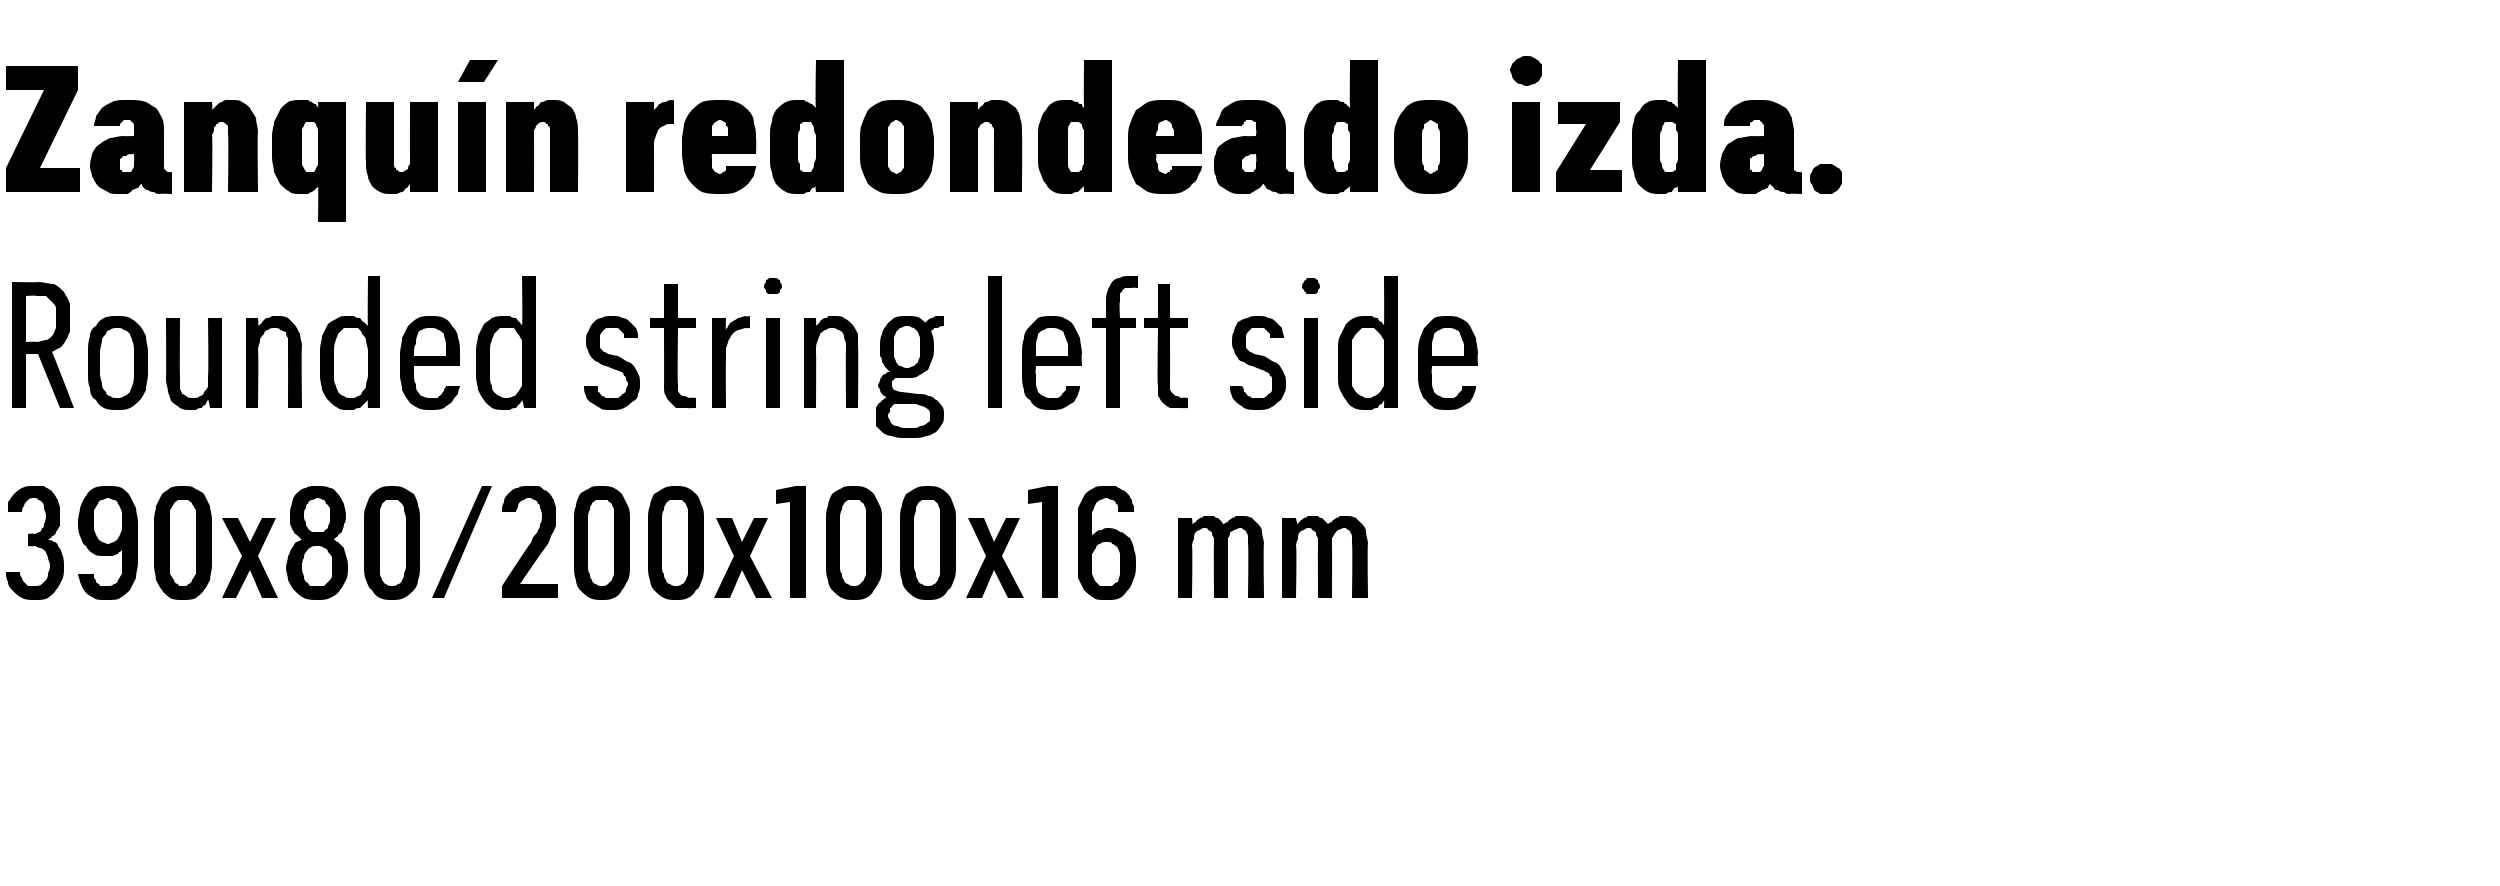
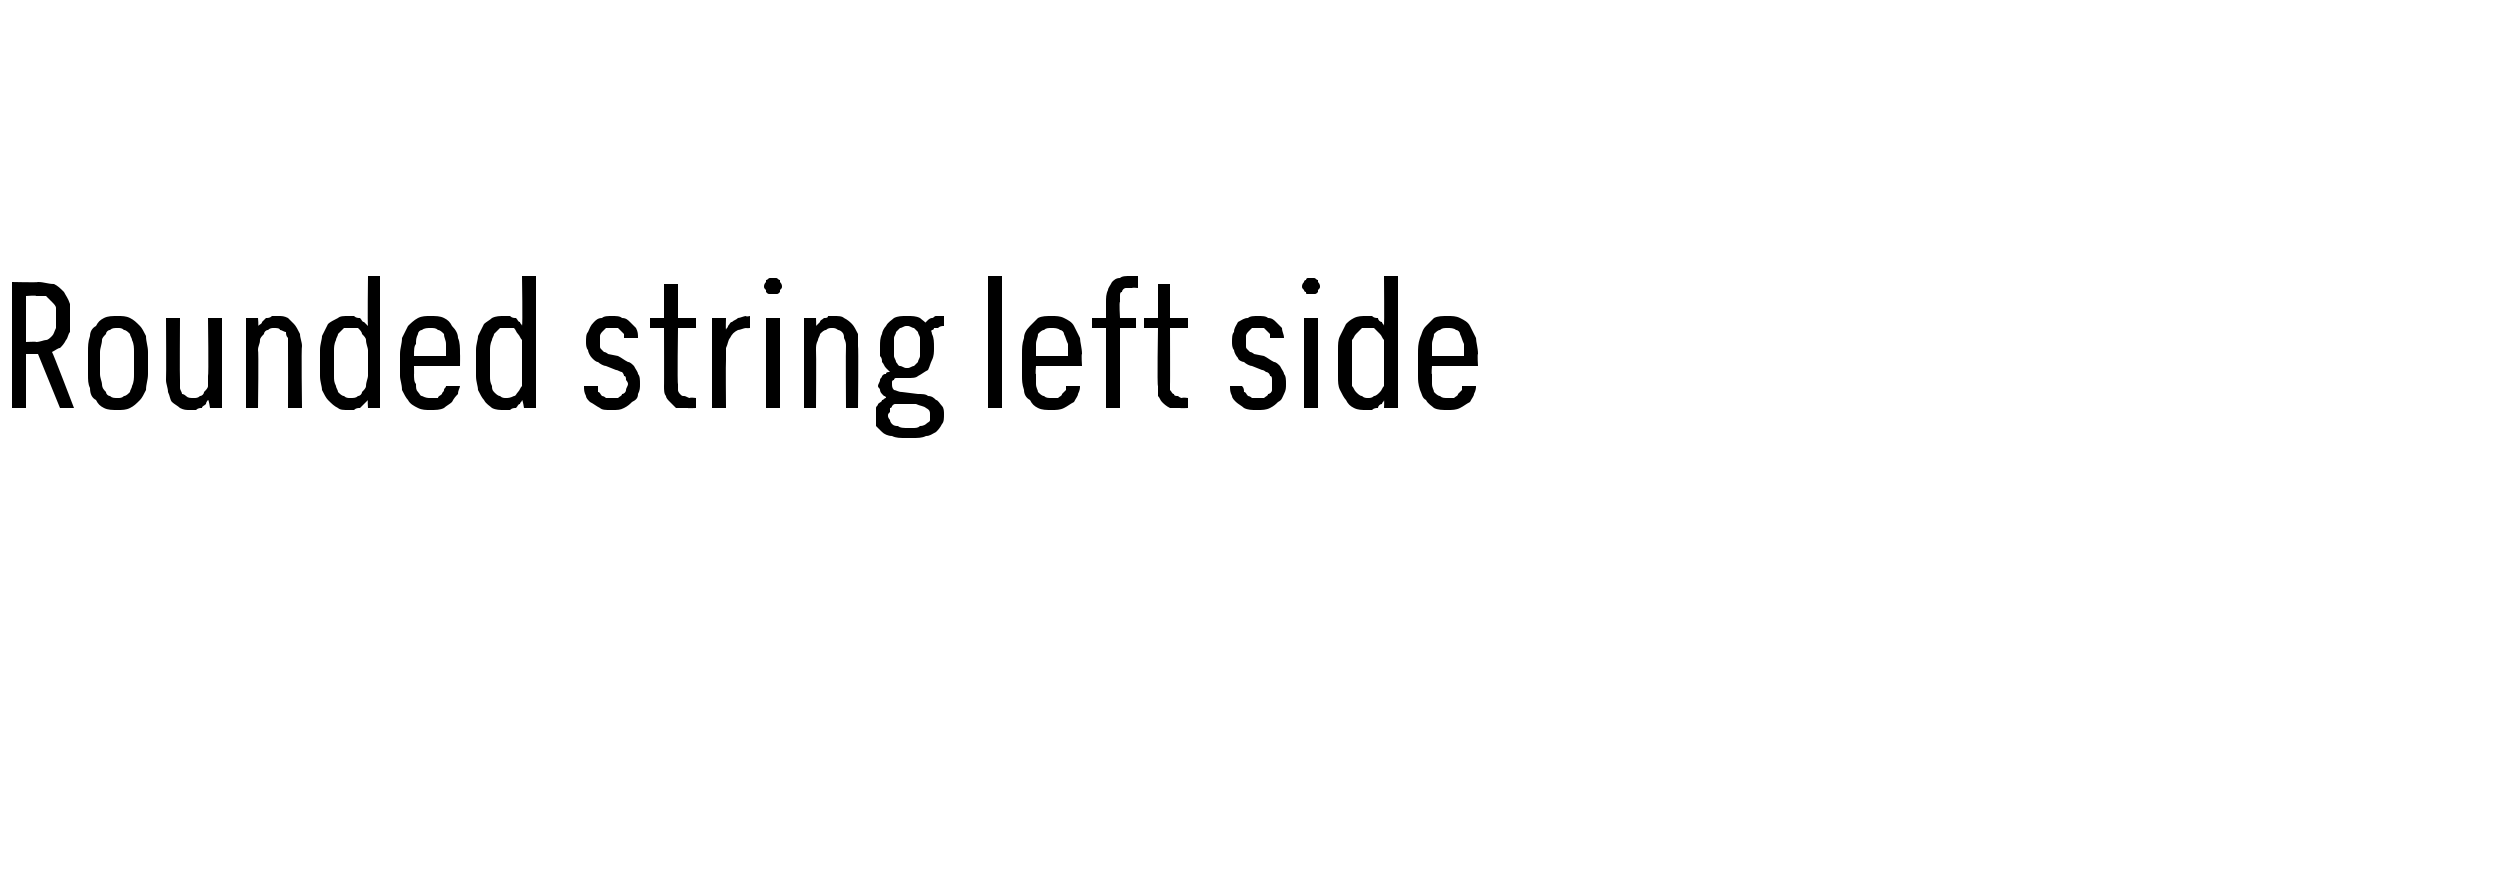
<svg xmlns="http://www.w3.org/2000/svg" version="1.1" width="125px" height="44.3px" viewBox="0 -3 125 44.3" style="top:-3px">
  <desc>Zanqu n redondeado izda. Rounded string left side 390x80/200x100x16 mm</desc>
  <defs />
  <g id="Polygon557503">
-     <path d="M 1.7 27 C 1.7 27 1.8 27 1.8 27 C 2 27 2.2 27 2.4 26.9 C 2.5 26.8 2.7 26.7 2.8 26.5 C 2.9 26.4 3 26.2 3.1 26 C 3.2 25.8 3.2 25.6 3.2 25.4 C 3.2 25.1 3.2 24.9 3.1 24.7 C 3.1 24.6 3 24.4 2.9 24.3 C 2.9 24.2 2.8 24.1 2.7 24.1 C 2.6 24 2.5 24 2.4 24 C 2.5 23.9 2.6 23.9 2.6 23.8 C 2.7 23.8 2.8 23.7 2.8 23.6 C 2.9 23.5 2.9 23.4 3 23.3 C 3 23.1 3 23 3 22.8 C 3 22.6 3 22.5 3 22.4 C 3 22.3 2.9 22.1 2.9 22 C 2.8 21.9 2.8 21.8 2.7 21.7 C 2.6 21.6 2.6 21.5 2.5 21.5 C 2.4 21.4 2.3 21.4 2.2 21.3 C 2 21.3 1.9 21.3 1.7 21.3 C 1.7 21.3 1.7 21.3 1.7 21.3 C 1.4 21.3 1.3 21.3 1.1 21.4 C 0.9 21.5 0.8 21.6 0.7 21.7 C 0.6 21.8 0.5 22 0.4 22.1 C 0.4 22.3 0.4 22.4 0.4 22.6 C 0.4 22.6 1.1 22.6 1.1 22.6 C 1.1 22.5 1.1 22.4 1.2 22.3 C 1.2 22.3 1.2 22.2 1.3 22.1 C 1.3 22.1 1.4 22 1.4 22 C 1.5 21.9 1.6 21.9 1.7 21.9 C 1.7 21.9 1.7 21.9 1.7 21.9 C 1.8 21.9 1.9 21.9 1.9 22 C 2 22 2.1 22.1 2.1 22.1 C 2.2 22.2 2.2 22.3 2.2 22.4 C 2.2 22.5 2.3 22.6 2.3 22.8 C 2.3 22.9 2.3 23 2.2 23.2 C 2.2 23.3 2.2 23.4 2.1 23.4 C 2.1 23.5 2 23.6 2 23.6 C 1.9 23.6 1.8 23.7 1.7 23.7 C 1.7 23.65 1.4 23.7 1.4 23.7 L 1.4 24.3 C 1.4 24.3 1.67 24.33 1.7 24.3 C 1.8 24.3 1.9 24.4 2 24.4 C 2.1 24.4 2.2 24.5 2.3 24.6 C 2.3 24.7 2.4 24.8 2.4 24.9 C 2.4 25 2.5 25.1 2.5 25.3 C 2.5 25.5 2.4 25.6 2.4 25.7 C 2.4 25.9 2.3 26 2.3 26 C 2.2 26.1 2.1 26.2 2.1 26.2 C 2 26.3 1.9 26.3 1.7 26.3 C 1.7 26.3 1.7 26.3 1.7 26.3 C 1.6 26.3 1.5 26.3 1.4 26.3 C 1.3 26.2 1.3 26.2 1.2 26.1 C 1.1 26 1.1 25.9 1.1 25.9 C 1 25.8 1 25.7 1 25.6 C 1 25.6 0.3 25.6 0.3 25.6 C 0.3 25.8 0.3 25.9 0.4 26.1 C 0.4 26.3 0.5 26.4 0.7 26.6 C 0.8 26.7 0.9 26.8 1.1 26.9 C 1.3 27 1.5 27 1.7 27 Z M 5.3 27 C 5.3 27 5.4 27 5.4 27 C 5.6 27 5.9 27 6 26.9 C 6.2 26.8 6.4 26.6 6.5 26.5 C 6.6 26.3 6.7 26.1 6.8 25.9 C 6.8 25.6 6.9 25.4 6.9 25.1 C 6.9 25.1 6.9 23.1 6.9 23.1 C 6.9 22.9 6.8 22.6 6.8 22.4 C 6.7 22.2 6.6 22 6.5 21.8 C 6.4 21.6 6.2 21.5 6.1 21.4 C 5.9 21.3 5.7 21.3 5.4 21.3 C 5.4 21.3 5.4 21.3 5.4 21.3 C 5.1 21.3 4.9 21.3 4.7 21.4 C 4.5 21.5 4.4 21.6 4.3 21.8 C 4.2 21.9 4.1 22.1 4 22.4 C 4 22.6 3.9 22.8 3.9 23.1 C 3.9 23.3 3.9 23.6 4 23.8 C 4.1 24 4.1 24.2 4.3 24.3 C 4.4 24.5 4.5 24.6 4.7 24.7 C 4.8 24.8 5 24.8 5.3 24.8 C 5.3 24.8 5.3 24.8 5.3 24.8 C 5.4 24.8 5.5 24.8 5.6 24.8 C 5.7 24.8 5.8 24.7 5.9 24.7 C 5.9 24.6 6 24.6 6 24.6 C 6.1 24.5 6.1 24.5 6.1 24.5 C 6.1 24.5 6.1 25.2 6.1 25.2 C 6.1 25.4 6.1 25.6 6.1 25.7 C 6 25.8 6 25.9 5.9 26 C 5.9 26.1 5.8 26.2 5.7 26.2 C 5.6 26.3 5.5 26.3 5.4 26.3 C 5.4 26.3 5.3 26.3 5.3 26.3 C 5.2 26.3 5.1 26.3 5 26.3 C 5 26.2 4.9 26.2 4.8 26.1 C 4.8 26 4.8 26 4.7 25.9 C 4.7 25.8 4.7 25.8 4.7 25.7 C 4.7 25.7 3.9 25.7 3.9 25.7 C 3.9 25.8 4 26 4 26.1 C 4.1 26.3 4.1 26.4 4.2 26.5 C 4.3 26.7 4.5 26.8 4.7 26.9 C 4.8 27 5 27 5.3 27 Z M 5.4 24.2 C 5.4 24.2 5.4 24.2 5.4 24.2 C 5.3 24.2 5.2 24.1 5.1 24.1 C 5 24 4.9 24 4.9 23.9 C 4.8 23.8 4.8 23.7 4.7 23.5 C 4.7 23.4 4.7 23.2 4.7 23 C 4.7 22.8 4.7 22.7 4.7 22.5 C 4.8 22.4 4.8 22.3 4.9 22.2 C 4.9 22.1 5 22 5.1 22 C 5.2 22 5.3 21.9 5.4 21.9 C 5.4 21.9 5.4 21.9 5.4 21.9 C 5.5 21.9 5.6 22 5.7 22 C 5.8 22 5.9 22.1 5.9 22.2 C 6 22.3 6 22.4 6.1 22.6 C 6.1 22.7 6.1 22.9 6.1 23.1 C 6.1 23.2 6.1 23.4 6.1 23.5 C 6 23.7 6 23.8 5.9 23.9 C 5.9 24 5.8 24 5.7 24.1 C 5.6 24.1 5.5 24.2 5.4 24.2 Z M 9.1 27 C 9.4 27 9.6 27 9.8 26.9 C 9.9 26.8 10.1 26.7 10.2 26.5 C 10.3 26.4 10.4 26.2 10.5 26 C 10.5 25.8 10.6 25.5 10.6 25.3 C 10.6 25.3 10.6 23 10.6 23 C 10.6 22.7 10.5 22.5 10.5 22.3 C 10.4 22.1 10.3 21.9 10.2 21.7 C 10.1 21.6 9.9 21.5 9.7 21.4 C 9.6 21.3 9.4 21.3 9.1 21.3 C 8.9 21.3 8.7 21.3 8.5 21.4 C 8.4 21.5 8.2 21.6 8.1 21.7 C 8 21.9 7.9 22.1 7.8 22.3 C 7.8 22.5 7.7 22.7 7.7 23 C 7.7 23 7.7 25.3 7.7 25.3 C 7.7 25.5 7.8 25.8 7.8 26 C 7.9 26.2 8 26.4 8.1 26.5 C 8.2 26.7 8.4 26.8 8.5 26.9 C 8.7 27 8.9 27 9.1 27 Z M 9.1 26.3 C 9 26.3 8.9 26.3 8.9 26.2 C 8.8 26.2 8.7 26.1 8.7 26 C 8.6 25.9 8.6 25.8 8.5 25.7 C 8.5 25.6 8.5 25.5 8.5 25.3 C 8.5 25.3 8.5 22.9 8.5 22.9 C 8.5 22.8 8.5 22.6 8.5 22.5 C 8.6 22.4 8.6 22.3 8.7 22.2 C 8.7 22.1 8.8 22.1 8.9 22 C 8.9 22 9 22 9.1 22 C 9.3 22 9.4 22 9.4 22 C 9.5 22.1 9.6 22.1 9.6 22.2 C 9.7 22.3 9.7 22.4 9.8 22.5 C 9.8 22.6 9.8 22.8 9.8 22.9 C 9.8 22.9 9.8 25.3 9.8 25.3 C 9.8 25.5 9.8 25.6 9.8 25.7 C 9.7 25.8 9.7 25.9 9.6 26 C 9.6 26.1 9.5 26.2 9.4 26.2 C 9.4 26.3 9.3 26.3 9.1 26.3 Z M 11.1 26.9 L 11.8 26.9 L 12.5 25.5 L 13.1 26.9 L 13.9 26.9 L 12.9 24.8 L 13.8 22.9 L 13.1 22.9 L 12.5 24.1 L 11.9 22.9 L 11.1 22.9 L 12.1 24.8 L 11.1 26.9 Z M 15.9 27 C 15.9 27 15.9 27 15.9 27 C 16.1 27 16.3 27 16.5 26.9 C 16.7 26.8 16.9 26.7 17 26.5 C 17.1 26.4 17.2 26.2 17.3 26 C 17.4 25.8 17.4 25.6 17.4 25.4 C 17.4 25.2 17.4 25 17.3 24.8 C 17.3 24.7 17.2 24.5 17.2 24.4 C 17.1 24.3 17 24.2 16.9 24.1 C 16.8 24.1 16.8 24 16.7 24 C 16.7 23.9 16.8 23.9 16.9 23.8 C 16.9 23.7 17 23.7 17.1 23.6 C 17.1 23.5 17.2 23.4 17.2 23.2 C 17.3 23.1 17.3 22.9 17.3 22.8 C 17.3 22.5 17.2 22.3 17.2 22.2 C 17.1 22 17 21.8 16.9 21.7 C 16.8 21.6 16.7 21.4 16.5 21.4 C 16.3 21.3 16.1 21.3 15.9 21.3 C 15.9 21.3 15.8 21.3 15.8 21.3 C 15.6 21.3 15.4 21.3 15.3 21.4 C 15.1 21.4 14.9 21.6 14.8 21.7 C 14.7 21.8 14.6 22 14.6 22.2 C 14.5 22.4 14.5 22.5 14.5 22.8 C 14.5 22.9 14.5 23.1 14.5 23.2 C 14.6 23.4 14.6 23.5 14.7 23.6 C 14.7 23.7 14.8 23.7 14.9 23.8 C 15 23.9 15 23.9 15.1 24 C 15 24 14.9 24.1 14.8 24.1 C 14.7 24.2 14.7 24.3 14.6 24.4 C 14.5 24.5 14.5 24.7 14.4 24.8 C 14.4 25 14.3 25.2 14.3 25.4 C 14.3 25.6 14.4 25.8 14.4 26 C 14.5 26.2 14.6 26.4 14.7 26.5 C 14.9 26.7 15 26.8 15.2 26.9 C 15.4 27 15.6 27 15.9 27 Z M 15.9 26.3 C 15.9 26.3 15.9 26.3 15.9 26.3 C 15.7 26.3 15.6 26.3 15.5 26.3 C 15.4 26.2 15.4 26.1 15.3 26.1 C 15.2 26 15.2 25.9 15.2 25.8 C 15.1 25.6 15.1 25.5 15.1 25.3 C 15.1 25.2 15.1 25 15.2 24.9 C 15.2 24.8 15.2 24.7 15.3 24.6 C 15.4 24.5 15.4 24.4 15.5 24.4 C 15.6 24.3 15.7 24.3 15.9 24.3 C 15.9 24.3 15.9 24.3 15.9 24.3 C 16 24.3 16.1 24.3 16.2 24.4 C 16.3 24.4 16.4 24.5 16.4 24.6 C 16.5 24.7 16.6 24.8 16.6 24.9 C 16.6 25 16.6 25.2 16.6 25.3 C 16.6 25.5 16.6 25.6 16.6 25.8 C 16.6 25.9 16.5 26 16.4 26.1 C 16.4 26.1 16.3 26.2 16.2 26.3 C 16.1 26.3 16 26.3 15.9 26.3 Z M 15.9 23.6 C 15.9 23.6 15.9 23.6 15.9 23.6 C 15.8 23.6 15.7 23.6 15.6 23.6 C 15.5 23.5 15.4 23.5 15.4 23.4 C 15.3 23.3 15.3 23.3 15.3 23.1 C 15.2 23 15.2 22.9 15.2 22.8 C 15.2 22.6 15.2 22.5 15.3 22.4 C 15.3 22.3 15.3 22.2 15.4 22.2 C 15.4 22.1 15.5 22 15.6 22 C 15.7 22 15.8 21.9 15.9 21.9 C 15.9 21.9 15.9 21.9 15.9 21.9 C 16 21.9 16.1 22 16.2 22 C 16.2 22 16.3 22.1 16.3 22.2 C 16.4 22.2 16.4 22.3 16.5 22.4 C 16.5 22.5 16.5 22.6 16.5 22.8 C 16.5 22.9 16.5 23 16.5 23.1 C 16.4 23.3 16.4 23.3 16.4 23.4 C 16.3 23.5 16.2 23.5 16.2 23.6 C 16.1 23.6 16 23.6 15.9 23.6 Z M 19.6 27 C 19.8 27 20 27 20.2 26.9 C 20.4 26.8 20.5 26.7 20.7 26.5 C 20.8 26.4 20.9 26.2 20.9 26 C 21 25.8 21 25.5 21 25.3 C 21 25.3 21 23 21 23 C 21 22.7 21 22.5 20.9 22.3 C 20.9 22.1 20.8 21.9 20.7 21.7 C 20.5 21.6 20.4 21.5 20.2 21.4 C 20 21.3 19.8 21.3 19.6 21.3 C 19.4 21.3 19.2 21.3 19 21.4 C 18.8 21.5 18.7 21.6 18.6 21.7 C 18.4 21.9 18.4 22.1 18.3 22.3 C 18.2 22.5 18.2 22.7 18.2 23 C 18.2 23 18.2 25.3 18.2 25.3 C 18.2 25.5 18.2 25.8 18.3 26 C 18.4 26.2 18.4 26.4 18.6 26.5 C 18.7 26.7 18.8 26.8 19 26.9 C 19.2 27 19.4 27 19.6 27 Z M 19.6 26.3 C 19.5 26.3 19.4 26.3 19.3 26.2 C 19.2 26.2 19.2 26.1 19.1 26 C 19.1 25.9 19 25.8 19 25.7 C 19 25.6 19 25.5 19 25.3 C 19 25.3 19 22.9 19 22.9 C 19 22.8 19 22.6 19 22.5 C 19 22.4 19.1 22.3 19.1 22.2 C 19.2 22.1 19.2 22.1 19.3 22 C 19.4 22 19.5 22 19.6 22 C 19.7 22 19.8 22 19.9 22 C 20 22.1 20 22.1 20.1 22.2 C 20.2 22.3 20.2 22.4 20.2 22.5 C 20.2 22.6 20.3 22.8 20.3 22.9 C 20.3 22.9 20.3 25.3 20.3 25.3 C 20.3 25.5 20.2 25.6 20.2 25.7 C 20.2 25.8 20.2 25.9 20.1 26 C 20.1 26.1 20 26.2 19.9 26.2 C 19.8 26.3 19.7 26.3 19.6 26.3 Z M 21.6 26.9 L 22.2 26.9 L 24.6 21.3 L 24.1 21.3 L 21.6 26.9 Z M 25.1 26.9 L 27.9 26.9 L 27.9 26.2 L 26 26.2 C 26 26.2 27.09 24.6 27.1 24.6 C 27.2 24.5 27.3 24.3 27.4 24.2 C 27.5 24 27.5 23.9 27.6 23.7 C 27.7 23.6 27.7 23.5 27.8 23.3 C 27.8 23.2 27.8 23 27.8 22.8 C 27.8 22.7 27.8 22.5 27.8 22.4 C 27.8 22.3 27.7 22.1 27.7 22 C 27.6 21.9 27.6 21.8 27.5 21.7 C 27.4 21.6 27.3 21.5 27.2 21.5 C 27.1 21.4 27 21.3 26.9 21.3 C 26.8 21.3 26.6 21.3 26.5 21.3 C 26.5 21.3 26.4 21.3 26.4 21.3 C 26.2 21.3 26 21.3 25.9 21.4 C 25.7 21.4 25.6 21.5 25.4 21.7 C 25.3 21.8 25.2 21.9 25.2 22.1 C 25.1 22.3 25.1 22.4 25.1 22.6 C 25.1 22.6 25.8 22.6 25.8 22.6 C 25.8 22.5 25.9 22.4 25.9 22.3 C 25.9 22.3 25.9 22.2 26 22.1 C 26 22.1 26.1 22 26.2 22 C 26.2 22 26.3 21.9 26.4 21.9 C 26.4 21.9 26.5 21.9 26.5 21.9 C 26.6 21.9 26.7 22 26.7 22 C 26.8 22 26.9 22.1 26.9 22.2 C 27 22.2 27 22.3 27 22.4 C 27.1 22.6 27.1 22.7 27.1 22.8 C 27.1 22.9 27.1 23.1 27 23.2 C 27 23.3 27 23.4 26.9 23.5 C 26.9 23.6 26.8 23.7 26.7 23.8 C 26.6 23.9 26.6 24.1 26.5 24.2 C 26.48 24.18 25.1 26.3 25.1 26.3 L 25.1 26.9 Z M 30.1 27 C 30.3 27 30.5 27 30.7 26.9 C 30.9 26.8 31 26.7 31.1 26.5 C 31.2 26.4 31.3 26.2 31.4 26 C 31.5 25.8 31.5 25.5 31.5 25.3 C 31.5 25.3 31.5 23 31.5 23 C 31.5 22.7 31.5 22.5 31.4 22.3 C 31.3 22.1 31.2 21.9 31.1 21.7 C 31 21.6 30.9 21.5 30.7 21.4 C 30.5 21.3 30.3 21.3 30.1 21.3 C 29.8 21.3 29.6 21.3 29.5 21.4 C 29.3 21.5 29.1 21.6 29 21.7 C 28.9 21.9 28.8 22.1 28.8 22.3 C 28.7 22.5 28.7 22.7 28.7 23 C 28.7 23 28.7 25.3 28.7 25.3 C 28.7 25.5 28.7 25.8 28.8 26 C 28.8 26.2 28.9 26.4 29 26.5 C 29.2 26.7 29.3 26.8 29.5 26.9 C 29.7 27 29.9 27 30.1 27 Z M 30.1 26.3 C 30 26.3 29.9 26.3 29.8 26.2 C 29.7 26.2 29.6 26.1 29.6 26 C 29.5 25.9 29.5 25.8 29.5 25.7 C 29.4 25.6 29.4 25.5 29.4 25.3 C 29.4 25.3 29.4 22.9 29.4 22.9 C 29.4 22.8 29.4 22.6 29.5 22.5 C 29.5 22.4 29.5 22.3 29.6 22.2 C 29.6 22.1 29.7 22.1 29.8 22 C 29.9 22 30 22 30.1 22 C 30.2 22 30.3 22 30.4 22 C 30.4 22.1 30.5 22.1 30.6 22.2 C 30.6 22.3 30.7 22.4 30.7 22.5 C 30.7 22.6 30.7 22.8 30.7 22.9 C 30.7 22.9 30.7 25.3 30.7 25.3 C 30.7 25.5 30.7 25.6 30.7 25.7 C 30.7 25.8 30.6 25.9 30.6 26 C 30.5 26.1 30.4 26.2 30.4 26.2 C 30.3 26.3 30.2 26.3 30.1 26.3 Z M 33.8 27 C 34 27 34.2 27 34.4 26.9 C 34.6 26.8 34.7 26.7 34.8 26.5 C 35 26.4 35 26.2 35.1 26 C 35.2 25.8 35.2 25.5 35.2 25.3 C 35.2 25.3 35.2 23 35.2 23 C 35.2 22.7 35.2 22.5 35.1 22.3 C 35 22.1 35 21.9 34.8 21.7 C 34.7 21.6 34.6 21.5 34.4 21.4 C 34.2 21.3 34 21.3 33.8 21.3 C 33.6 21.3 33.4 21.3 33.2 21.4 C 33 21.5 32.9 21.6 32.7 21.7 C 32.6 21.9 32.5 22.1 32.5 22.3 C 32.4 22.5 32.4 22.7 32.4 23 C 32.4 23 32.4 25.3 32.4 25.3 C 32.4 25.5 32.4 25.8 32.5 26 C 32.5 26.2 32.6 26.4 32.7 26.5 C 32.9 26.7 33 26.8 33.2 26.9 C 33.4 27 33.6 27 33.8 27 Z M 33.8 26.3 C 33.7 26.3 33.6 26.3 33.5 26.2 C 33.4 26.2 33.3 26.1 33.3 26 C 33.2 25.9 33.2 25.8 33.2 25.7 C 33.1 25.6 33.1 25.5 33.1 25.3 C 33.1 25.3 33.1 22.9 33.1 22.9 C 33.1 22.8 33.1 22.6 33.2 22.5 C 33.2 22.4 33.2 22.3 33.3 22.2 C 33.3 22.1 33.4 22.1 33.5 22 C 33.6 22 33.7 22 33.8 22 C 33.9 22 34 22 34.1 22 C 34.2 22.1 34.2 22.1 34.3 22.2 C 34.3 22.3 34.4 22.4 34.4 22.5 C 34.4 22.6 34.4 22.8 34.4 22.9 C 34.4 22.9 34.4 25.3 34.4 25.3 C 34.4 25.5 34.4 25.6 34.4 25.7 C 34.4 25.8 34.3 25.9 34.3 26 C 34.2 26.1 34.2 26.2 34.1 26.2 C 34 26.3 33.9 26.3 33.8 26.3 Z M 35.7 26.9 L 36.5 26.9 L 37.1 25.5 L 37.8 26.9 L 38.6 26.9 L 37.5 24.8 L 38.4 22.9 L 37.7 22.9 L 37.1 24.1 L 36.6 22.9 L 35.8 22.9 L 36.7 24.8 L 35.7 26.9 Z M 39.5 26.9 L 40.3 26.9 L 40.3 21.3 L 39.8 21.3 L 38.8 21.5 L 38.8 22.2 L 39.5 22.1 L 39.5 26.9 Z M 42.7 27 C 42.9 27 43.1 27 43.3 26.9 C 43.5 26.8 43.6 26.7 43.7 26.5 C 43.8 26.4 43.9 26.2 44 26 C 44.1 25.8 44.1 25.5 44.1 25.3 C 44.1 25.3 44.1 23 44.1 23 C 44.1 22.7 44.1 22.5 44 22.3 C 43.9 22.1 43.8 21.9 43.7 21.7 C 43.6 21.6 43.5 21.5 43.3 21.4 C 43.1 21.3 42.9 21.3 42.7 21.3 C 42.5 21.3 42.2 21.3 42.1 21.4 C 41.9 21.5 41.7 21.6 41.6 21.7 C 41.5 21.9 41.4 22.1 41.4 22.3 C 41.3 22.5 41.3 22.7 41.3 23 C 41.3 23 41.3 25.3 41.3 25.3 C 41.3 25.5 41.3 25.8 41.4 26 C 41.4 26.2 41.5 26.4 41.6 26.5 C 41.8 26.7 41.9 26.8 42.1 26.9 C 42.3 27 42.5 27 42.7 27 Z M 42.7 26.3 C 42.6 26.3 42.5 26.3 42.4 26.2 C 42.3 26.2 42.2 26.1 42.2 26 C 42.1 25.9 42.1 25.8 42.1 25.7 C 42 25.6 42 25.5 42 25.3 C 42 25.3 42 22.9 42 22.9 C 42 22.8 42 22.6 42.1 22.5 C 42.1 22.4 42.1 22.3 42.2 22.2 C 42.2 22.1 42.3 22.1 42.4 22 C 42.5 22 42.6 22 42.7 22 C 42.8 22 42.9 22 43 22 C 43 22.1 43.1 22.1 43.2 22.2 C 43.2 22.3 43.3 22.4 43.3 22.5 C 43.3 22.6 43.3 22.8 43.3 22.9 C 43.3 22.9 43.3 25.3 43.3 25.3 C 43.3 25.5 43.3 25.6 43.3 25.7 C 43.3 25.8 43.2 25.9 43.2 26 C 43.1 26.1 43 26.2 43 26.2 C 42.9 26.3 42.8 26.3 42.7 26.3 Z M 46.4 27 C 46.6 27 46.8 27 47 26.9 C 47.2 26.8 47.3 26.7 47.4 26.5 C 47.6 26.4 47.6 26.2 47.7 26 C 47.8 25.8 47.8 25.5 47.8 25.3 C 47.8 25.3 47.8 23 47.8 23 C 47.8 22.7 47.8 22.5 47.7 22.3 C 47.6 22.1 47.6 21.9 47.4 21.7 C 47.3 21.6 47.2 21.5 47 21.4 C 46.8 21.3 46.6 21.3 46.4 21.3 C 46.2 21.3 46 21.3 45.8 21.4 C 45.6 21.5 45.5 21.6 45.3 21.7 C 45.2 21.9 45.1 22.1 45.1 22.3 C 45 22.5 45 22.7 45 23 C 45 23 45 25.3 45 25.3 C 45 25.5 45 25.8 45.1 26 C 45.1 26.2 45.2 26.4 45.3 26.5 C 45.5 26.7 45.6 26.8 45.8 26.9 C 46 27 46.2 27 46.4 27 Z M 46.4 26.3 C 46.3 26.3 46.2 26.3 46.1 26.2 C 46 26.2 45.9 26.1 45.9 26 C 45.8 25.9 45.8 25.8 45.8 25.7 C 45.8 25.6 45.7 25.5 45.7 25.3 C 45.7 25.3 45.7 22.9 45.7 22.9 C 45.7 22.8 45.8 22.6 45.8 22.5 C 45.8 22.4 45.8 22.3 45.9 22.2 C 45.9 22.1 46 22.1 46.1 22 C 46.2 22 46.3 22 46.4 22 C 46.5 22 46.6 22 46.7 22 C 46.8 22.1 46.8 22.1 46.9 22.2 C 46.9 22.3 47 22.4 47 22.5 C 47 22.6 47 22.8 47 22.9 C 47 22.9 47 25.3 47 25.3 C 47 25.5 47 25.6 47 25.7 C 47 25.8 46.9 25.9 46.9 26 C 46.8 26.1 46.8 26.2 46.7 26.2 C 46.6 26.3 46.5 26.3 46.4 26.3 Z M 48.3 26.9 L 49.1 26.9 L 49.7 25.5 L 50.4 26.9 L 51.2 26.9 L 50.1 24.8 L 51 22.9 L 50.3 22.9 L 49.7 24.1 L 49.2 22.9 L 48.4 22.9 L 49.3 24.8 L 48.3 26.9 Z M 52.1 26.9 L 52.9 26.9 L 52.9 21.3 L 52.4 21.3 L 51.4 21.5 L 51.4 22.2 L 52.1 22.1 L 52.1 26.9 Z M 55.3 27 C 55.3 27 55.4 27 55.4 27 C 55.6 27 55.8 27 56 26.9 C 56.2 26.8 56.3 26.6 56.4 26.5 C 56.6 26.3 56.6 26.1 56.7 25.9 C 56.8 25.7 56.8 25.4 56.8 25.2 C 56.8 24.9 56.8 24.7 56.7 24.5 C 56.7 24.3 56.6 24.1 56.5 23.9 C 56.3 23.8 56.2 23.6 56 23.6 C 55.9 23.5 55.7 23.4 55.4 23.4 C 55.4 23.4 55.4 23.4 55.4 23.4 C 55.3 23.4 55.2 23.4 55.1 23.5 C 55 23.5 54.9 23.5 54.8 23.6 C 54.8 23.6 54.7 23.7 54.7 23.7 C 54.6 23.7 54.6 23.8 54.6 23.8 C 54.6 23.8 54.6 23.1 54.6 23.1 C 54.6 22.9 54.6 22.7 54.6 22.6 C 54.7 22.5 54.7 22.3 54.8 22.2 C 54.8 22.1 54.9 22.1 55 22 C 55.1 22 55.2 21.9 55.3 21.9 C 55.3 21.9 55.3 21.9 55.3 21.9 C 55.4 21.9 55.5 22 55.6 22 C 55.7 22 55.8 22.1 55.8 22.2 C 55.9 22.2 55.9 22.3 55.9 22.4 C 55.9 22.4 55.9 22.5 55.9 22.6 C 55.9 22.6 56.7 22.6 56.7 22.6 C 56.7 22.5 56.7 22.4 56.7 22.3 C 56.6 22.2 56.6 22.1 56.6 22 C 56.5 21.9 56.5 21.8 56.4 21.7 C 56.3 21.6 56.2 21.5 56.1 21.5 C 56 21.4 55.9 21.4 55.8 21.3 C 55.7 21.3 55.5 21.3 55.4 21.3 C 55.4 21.3 55.3 21.3 55.3 21.3 C 55 21.3 54.8 21.3 54.7 21.4 C 54.5 21.5 54.3 21.6 54.2 21.8 C 54.1 22 54 22.2 53.9 22.4 C 53.9 22.6 53.9 22.9 53.9 23.2 C 53.9 23.2 53.9 25.1 53.9 25.1 C 53.9 25.4 53.9 25.6 53.9 25.9 C 54 26.1 54.1 26.3 54.2 26.5 C 54.3 26.6 54.5 26.8 54.7 26.9 C 54.8 27 55 27 55.3 27 Z M 55.3 26.3 C 55.3 26.3 55.3 26.3 55.3 26.3 C 55.2 26.3 55.1 26.3 55 26.3 C 54.9 26.2 54.8 26.1 54.8 26.1 C 54.7 26 54.7 25.9 54.6 25.7 C 54.6 25.6 54.6 25.4 54.6 25.2 C 54.6 25 54.6 24.8 54.6 24.7 C 54.7 24.6 54.7 24.5 54.8 24.4 C 54.8 24.3 54.9 24.2 55 24.2 C 55.1 24.1 55.2 24.1 55.3 24.1 C 55.3 24.1 55.3 24.1 55.3 24.1 C 55.5 24.1 55.6 24.1 55.6 24.2 C 55.7 24.2 55.8 24.3 55.9 24.4 C 55.9 24.5 56 24.6 56 24.7 C 56 24.9 56 25 56 25.2 C 56 25.4 56 25.6 56 25.7 C 56 25.8 55.9 26 55.9 26.1 C 55.8 26.1 55.7 26.2 55.6 26.3 C 55.6 26.3 55.5 26.3 55.3 26.3 Z M 58.9 26.9 L 59.6 26.9 C 59.6 26.9 59.64 24.28 59.6 24.3 C 59.6 24.1 59.7 24 59.7 23.9 C 59.7 23.8 59.7 23.7 59.8 23.6 C 59.8 23.6 59.9 23.5 60 23.5 C 60 23.5 60.1 23.4 60.2 23.4 C 60.3 23.4 60.4 23.4 60.4 23.5 C 60.5 23.5 60.5 23.6 60.6 23.6 C 60.6 23.7 60.6 23.8 60.7 23.9 C 60.7 24 60.7 24.1 60.7 24.2 C 60.68 24.2 60.7 26.9 60.7 26.9 L 61.4 26.9 C 61.4 26.9 61.4 24.28 61.4 24.3 C 61.4 24.1 61.4 24 61.4 23.9 C 61.5 23.8 61.5 23.7 61.5 23.6 C 61.6 23.6 61.7 23.5 61.7 23.5 C 61.8 23.5 61.9 23.4 62 23.4 C 62.1 23.4 62.1 23.4 62.2 23.5 C 62.3 23.5 62.3 23.6 62.3 23.6 C 62.4 23.7 62.4 23.8 62.4 23.9 C 62.4 24 62.4 24.1 62.4 24.2 C 62.44 24.2 62.4 26.9 62.4 26.9 L 63.2 26.9 C 63.2 26.9 63.16 24.19 63.2 24.2 C 63.2 24 63.1 23.8 63.1 23.6 C 63.1 23.4 63 23.3 62.9 23.2 C 62.8 23.1 62.7 23 62.6 22.9 C 62.4 22.8 62.3 22.8 62.1 22.8 C 62 22.8 61.9 22.8 61.8 22.8 C 61.7 22.9 61.6 22.9 61.6 22.9 C 61.5 23 61.4 23 61.4 23.1 C 61.3 23.1 61.2 23.2 61.2 23.2 C 61.1 23.2 61.1 23.1 61.1 23.1 C 61 23 61 23 60.9 22.9 C 60.8 22.9 60.8 22.9 60.7 22.8 C 60.6 22.8 60.5 22.8 60.4 22.8 C 60.3 22.8 60.2 22.8 60.2 22.8 C 60.1 22.9 60 22.9 60 22.9 C 59.9 23 59.8 23 59.8 23.1 C 59.7 23.1 59.7 23.2 59.6 23.2 C 59.65 23.25 59.6 22.9 59.6 22.9 L 58.9 22.9 L 58.9 26.9 Z M 64.1 26.9 L 64.8 26.9 C 64.8 26.9 64.85 24.28 64.8 24.3 C 64.8 24.1 64.9 24 64.9 23.9 C 64.9 23.8 64.9 23.7 65 23.6 C 65 23.6 65.1 23.5 65.2 23.5 C 65.2 23.5 65.3 23.4 65.4 23.4 C 65.5 23.4 65.6 23.4 65.6 23.5 C 65.7 23.5 65.7 23.6 65.8 23.6 C 65.8 23.7 65.8 23.8 65.9 23.9 C 65.9 24 65.9 24.1 65.9 24.2 C 65.89 24.2 65.9 26.9 65.9 26.9 L 66.6 26.9 C 66.6 26.9 66.61 24.28 66.6 24.3 C 66.6 24.1 66.6 24 66.6 23.9 C 66.7 23.8 66.7 23.7 66.8 23.6 C 66.8 23.6 66.9 23.5 66.9 23.5 C 67 23.5 67.1 23.4 67.2 23.4 C 67.3 23.4 67.3 23.4 67.4 23.5 C 67.5 23.5 67.5 23.6 67.5 23.6 C 67.6 23.7 67.6 23.8 67.6 23.9 C 67.6 24 67.6 24.1 67.6 24.2 C 67.64 24.2 67.6 26.9 67.6 26.9 L 68.4 26.9 C 68.4 26.9 68.36 24.19 68.4 24.2 C 68.4 24 68.3 23.8 68.3 23.6 C 68.3 23.4 68.2 23.3 68.1 23.2 C 68 23.1 67.9 23 67.8 22.9 C 67.6 22.8 67.5 22.8 67.3 22.8 C 67.2 22.8 67.1 22.8 67 22.8 C 66.9 22.9 66.8 22.9 66.8 22.9 C 66.7 23 66.6 23 66.6 23.1 C 66.5 23.1 66.4 23.2 66.4 23.2 C 66.4 23.2 66.3 23.1 66.3 23.1 C 66.2 23 66.2 23 66.1 22.9 C 66 22.9 66 22.9 65.9 22.8 C 65.8 22.8 65.7 22.8 65.6 22.8 C 65.5 22.8 65.4 22.8 65.4 22.8 C 65.3 22.9 65.2 22.9 65.2 22.9 C 65.1 23 65 23 65 23.1 C 64.9 23.1 64.9 23.2 64.9 23.2 C 64.85 23.25 64.8 22.9 64.8 22.9 L 64.1 22.9 L 64.1 26.9 Z " stroke="none" fill="#000" />
-   </g>
+     </g>
  <g id="Polygon557502">
    <path d="M 0.6 17.4 L 1.3 17.4 L 1.3 14.7 L 1.9 14.7 L 3 17.4 L 3.7 17.4 C 3.7 17.4 2.62 14.57 2.6 14.6 C 2.8 14.5 2.9 14.4 3 14.4 C 3.1 14.3 3.2 14.2 3.3 14 C 3.4 13.9 3.4 13.7 3.5 13.6 C 3.5 13.4 3.5 13.2 3.5 12.9 C 3.5 12.6 3.5 12.4 3.5 12.2 C 3.4 11.9 3.3 11.8 3.2 11.6 C 3 11.4 2.9 11.3 2.7 11.2 C 2.4 11.2 2.2 11.1 1.9 11.1 C 1.91 11.13 0.6 11.1 0.6 11.1 L 0.6 17.4 Z M 1.3 14.1 L 1.3 11.8 C 1.3 11.8 1.84 11.76 1.8 11.8 C 2 11.8 2.2 11.8 2.3 11.8 C 2.4 11.9 2.5 12 2.6 12.1 C 2.7 12.2 2.8 12.3 2.8 12.4 C 2.8 12.6 2.8 12.7 2.8 12.9 C 2.8 13.1 2.8 13.3 2.8 13.4 C 2.7 13.6 2.7 13.7 2.6 13.8 C 2.5 13.9 2.4 14 2.3 14 C 2.2 14 2 14.1 1.8 14.1 C 1.84 14.07 1.3 14.1 1.3 14.1 Z M 5.9 17.5 C 6.1 17.5 6.3 17.5 6.5 17.4 C 6.7 17.3 6.8 17.2 7 17 C 7.1 16.9 7.2 16.7 7.3 16.5 C 7.3 16.2 7.4 16 7.4 15.7 C 7.4 15.7 7.4 14.6 7.4 14.6 C 7.4 14.3 7.3 14.1 7.3 13.8 C 7.2 13.6 7.1 13.4 7 13.3 C 6.8 13.1 6.7 13 6.5 12.9 C 6.3 12.8 6.1 12.8 5.9 12.8 C 5.6 12.8 5.4 12.8 5.2 12.9 C 5 13 4.9 13.1 4.8 13.3 C 4.6 13.4 4.5 13.6 4.5 13.8 C 4.4 14.1 4.4 14.3 4.4 14.6 C 4.4 14.6 4.4 15.7 4.4 15.7 C 4.4 16 4.4 16.2 4.5 16.4 C 4.5 16.7 4.6 16.9 4.8 17 C 4.9 17.2 5 17.3 5.2 17.4 C 5.4 17.5 5.6 17.5 5.9 17.5 Z M 5.9 16.9 C 5.7 16.9 5.6 16.9 5.5 16.8 C 5.4 16.8 5.3 16.7 5.3 16.6 C 5.2 16.5 5.1 16.4 5.1 16.2 C 5.1 16.1 5 15.9 5 15.7 C 5 15.7 5 14.6 5 14.6 C 5 14.4 5.1 14.2 5.1 14 C 5.1 13.9 5.2 13.8 5.3 13.7 C 5.3 13.6 5.4 13.5 5.5 13.5 C 5.6 13.4 5.7 13.4 5.9 13.4 C 6 13.4 6.1 13.4 6.2 13.5 C 6.3 13.5 6.4 13.6 6.5 13.7 C 6.5 13.8 6.6 13.9 6.6 14 C 6.7 14.2 6.7 14.4 6.7 14.6 C 6.7 14.6 6.7 15.7 6.7 15.7 C 6.7 15.9 6.7 16.1 6.6 16.3 C 6.6 16.4 6.5 16.5 6.5 16.6 C 6.4 16.7 6.3 16.8 6.2 16.8 C 6.1 16.9 6 16.9 5.9 16.9 Z M 9.5 17.5 C 9.6 17.5 9.7 17.5 9.8 17.5 C 9.9 17.4 10 17.4 10.1 17.4 C 10.1 17.3 10.2 17.3 10.3 17.2 C 10.3 17.1 10.4 17 10.4 17 C 10.44 16.97 10.5 17.4 10.5 17.4 L 11.1 17.4 L 11.1 12.9 L 10.4 12.9 C 10.4 12.9 10.44 15.8 10.4 15.8 C 10.4 16 10.4 16.1 10.4 16.3 C 10.4 16.4 10.3 16.5 10.2 16.6 C 10.2 16.7 10.1 16.8 10 16.8 C 9.9 16.9 9.8 16.9 9.7 16.9 C 9.5 16.9 9.4 16.9 9.3 16.8 C 9.3 16.8 9.2 16.7 9.1 16.7 C 9.1 16.6 9 16.5 9 16.4 C 9 16.2 9 16.1 9 16 C 8.98 15.95 9 12.9 9 12.9 L 8.3 12.9 C 8.3 12.9 8.32 15.95 8.3 16 C 8.3 16.2 8.4 16.4 8.4 16.6 C 8.5 16.8 8.5 17 8.6 17.1 C 8.7 17.2 8.9 17.3 9 17.4 C 9.2 17.5 9.3 17.5 9.5 17.5 Z M 12.3 17.4 L 12.9 17.4 C 12.9 17.4 12.94 14.5 12.9 14.5 C 12.9 14.3 13 14.2 13 14 C 13 13.9 13.1 13.8 13.2 13.7 C 13.2 13.6 13.3 13.5 13.4 13.5 C 13.5 13.4 13.6 13.4 13.7 13.4 C 13.8 13.4 14 13.4 14 13.5 C 14.1 13.5 14.2 13.6 14.3 13.6 C 14.3 13.7 14.3 13.8 14.4 13.9 C 14.4 14.1 14.4 14.2 14.4 14.3 C 14.41 14.34 14.4 17.4 14.4 17.4 L 15.1 17.4 C 15.1 17.4 15.06 14.34 15.1 14.3 C 15.1 14.1 15 13.9 15 13.7 C 14.9 13.5 14.8 13.3 14.7 13.2 C 14.6 13.1 14.5 13 14.4 12.9 C 14.2 12.8 14.1 12.8 13.9 12.8 C 13.8 12.8 13.7 12.8 13.6 12.8 C 13.5 12.9 13.4 12.9 13.3 12.9 C 13.2 13 13.2 13 13.1 13.1 C 13.1 13.2 13 13.2 12.9 13.3 C 12.94 13.32 12.9 12.9 12.9 12.9 L 12.3 12.9 L 12.3 17.4 Z M 17.4 17.5 C 17.5 17.5 17.6 17.5 17.7 17.5 C 17.8 17.4 17.9 17.4 18 17.4 C 18.1 17.3 18.2 17.2 18.2 17.2 C 18.3 17.1 18.3 17.1 18.4 17 C 18.37 17 18.4 17.4 18.4 17.4 L 19 17.4 L 19 10.8 L 18.4 10.8 C 18.4 10.8 18.37 13.3 18.4 13.3 C 18.3 13.2 18.3 13.2 18.2 13.1 C 18.1 13.1 18.1 13 18 12.9 C 17.9 12.9 17.8 12.9 17.7 12.8 C 17.6 12.8 17.5 12.8 17.4 12.8 C 17.2 12.8 17 12.8 16.9 12.9 C 16.7 13 16.5 13.1 16.4 13.2 C 16.3 13.4 16.2 13.6 16.1 13.8 C 16.1 14 16 14.2 16 14.5 C 16 14.5 16 15.8 16 15.8 C 16 16.1 16.1 16.3 16.1 16.5 C 16.2 16.7 16.3 16.9 16.4 17 C 16.6 17.2 16.7 17.3 16.9 17.4 C 17 17.5 17.2 17.5 17.4 17.5 Z M 17.5 16.9 C 17.4 16.9 17.3 16.9 17.2 16.8 C 17.1 16.8 17 16.7 16.9 16.6 C 16.9 16.5 16.8 16.4 16.8 16.3 C 16.7 16.1 16.7 16 16.7 15.8 C 16.7 15.8 16.7 14.5 16.7 14.5 C 16.7 14.4 16.7 14.2 16.8 14 C 16.8 13.9 16.9 13.8 16.9 13.7 C 17 13.6 17.1 13.5 17.2 13.4 C 17.3 13.4 17.4 13.4 17.5 13.4 C 17.7 13.4 17.8 13.4 17.9 13.4 C 18 13.5 18.1 13.6 18.1 13.7 C 18.2 13.8 18.3 13.9 18.3 14 C 18.3 14.2 18.4 14.4 18.4 14.5 C 18.4 14.5 18.4 15.8 18.4 15.8 C 18.4 15.9 18.3 16.1 18.3 16.3 C 18.3 16.4 18.2 16.5 18.1 16.6 C 18.1 16.7 18 16.8 17.9 16.8 C 17.8 16.9 17.7 16.9 17.5 16.9 Z M 21.5 17.5 C 21.8 17.5 22 17.5 22.2 17.4 C 22.3 17.3 22.5 17.2 22.6 17.1 C 22.7 16.9 22.8 16.8 22.9 16.7 C 22.9 16.5 23 16.4 23 16.3 C 23 16.3 22.3 16.3 22.3 16.3 C 22.3 16.4 22.2 16.4 22.2 16.5 C 22.2 16.6 22.1 16.6 22.1 16.7 C 22 16.8 21.9 16.8 21.9 16.9 C 21.8 16.9 21.7 16.9 21.5 16.9 C 21.4 16.9 21.3 16.9 21.1 16.8 C 21 16.8 21 16.7 20.9 16.6 C 20.8 16.5 20.8 16.4 20.8 16.2 C 20.7 16.1 20.7 15.9 20.7 15.7 C 20.71 15.75 20.7 15.3 20.7 15.3 L 23 15.3 C 23 15.3 23.01 14.69 23 14.7 C 23 14.4 23 14.1 22.9 13.9 C 22.9 13.7 22.8 13.5 22.6 13.3 C 22.5 13.1 22.4 13 22.2 12.9 C 22 12.8 21.8 12.8 21.5 12.8 C 21.3 12.8 21.1 12.8 20.9 12.9 C 20.7 13 20.5 13.2 20.4 13.3 C 20.3 13.5 20.2 13.7 20.1 13.9 C 20.1 14.2 20 14.4 20 14.7 C 20 14.7 20 15.8 20 15.8 C 20 16 20.1 16.2 20.1 16.5 C 20.2 16.7 20.3 16.9 20.4 17 C 20.5 17.2 20.7 17.3 20.9 17.4 C 21.1 17.5 21.3 17.5 21.5 17.5 Z M 22.3 14.8 C 22.3 14.8 20.7 14.8 20.7 14.8 C 20.7 14.5 20.7 14.3 20.8 14.2 C 20.8 14 20.8 13.9 20.9 13.7 C 20.9 13.6 21 13.5 21.1 13.5 C 21.2 13.4 21.4 13.4 21.5 13.4 C 21.7 13.4 21.8 13.4 21.9 13.5 C 22 13.5 22.1 13.6 22.2 13.7 C 22.2 13.9 22.3 14 22.3 14.2 C 22.3 14.3 22.3 14.5 22.3 14.8 Z M 25.2 17.5 C 25.3 17.5 25.4 17.5 25.5 17.5 C 25.6 17.4 25.7 17.4 25.8 17.4 C 25.9 17.3 25.9 17.2 26 17.2 C 26 17.1 26.1 17.1 26.1 17 C 26.14 17 26.2 17.4 26.2 17.4 L 26.8 17.4 L 26.8 10.8 L 26.1 10.8 C 26.1 10.8 26.14 13.3 26.1 13.3 C 26.1 13.2 26 13.2 26 13.1 C 25.9 13.1 25.9 13 25.8 12.9 C 25.7 12.9 25.6 12.9 25.5 12.8 C 25.4 12.8 25.3 12.8 25.2 12.8 C 25 12.8 24.8 12.8 24.6 12.9 C 24.5 13 24.3 13.1 24.2 13.2 C 24.1 13.4 24 13.6 23.9 13.8 C 23.9 14 23.8 14.2 23.8 14.5 C 23.8 14.5 23.8 15.8 23.8 15.8 C 23.8 16.1 23.9 16.3 23.9 16.5 C 24 16.7 24.1 16.9 24.2 17 C 24.3 17.2 24.5 17.3 24.6 17.4 C 24.8 17.5 25 17.5 25.2 17.5 Z M 25.3 16.9 C 25.2 16.9 25.1 16.9 25 16.8 C 24.9 16.8 24.8 16.7 24.7 16.6 C 24.6 16.5 24.6 16.4 24.6 16.3 C 24.5 16.1 24.5 16 24.5 15.8 C 24.5 15.8 24.5 14.5 24.5 14.5 C 24.5 14.4 24.5 14.2 24.6 14 C 24.6 13.9 24.7 13.8 24.7 13.7 C 24.8 13.6 24.9 13.5 25 13.4 C 25.1 13.4 25.2 13.4 25.3 13.4 C 25.4 13.4 25.5 13.4 25.7 13.4 C 25.8 13.5 25.8 13.6 25.9 13.7 C 26 13.8 26 13.9 26.1 14 C 26.1 14.2 26.1 14.4 26.1 14.5 C 26.1 14.5 26.1 15.8 26.1 15.8 C 26.1 15.9 26.1 16.1 26.1 16.3 C 26 16.4 26 16.5 25.9 16.6 C 25.8 16.7 25.8 16.8 25.7 16.8 C 25.5 16.9 25.4 16.9 25.3 16.9 Z M 30.5 17.5 C 30.5 17.5 30.6 17.5 30.6 17.5 C 30.9 17.5 31 17.5 31.2 17.4 C 31.4 17.3 31.5 17.2 31.6 17.1 C 31.8 17 31.9 16.9 31.9 16.7 C 32 16.5 32 16.4 32 16.2 C 32 16 32 15.8 31.9 15.7 C 31.9 15.6 31.8 15.5 31.7 15.3 C 31.6 15.2 31.5 15.1 31.4 15.1 C 31.2 15 31.1 14.9 30.9 14.8 C 30.9 14.8 30.4 14.7 30.4 14.7 C 30.4 14.7 30.3 14.6 30.2 14.6 C 30.2 14.6 30.1 14.5 30.1 14.5 C 30 14.4 30 14.4 30 14.3 C 30 14.2 30 14.2 30 14.1 C 30 14 30 13.9 30 13.8 C 30 13.7 30.1 13.6 30.1 13.6 C 30.2 13.5 30.2 13.5 30.3 13.4 C 30.4 13.4 30.5 13.4 30.6 13.4 C 30.6 13.4 30.6 13.4 30.6 13.4 C 30.7 13.4 30.8 13.4 30.9 13.4 C 30.9 13.4 31 13.5 31 13.5 C 31.1 13.6 31.1 13.6 31.2 13.7 C 31.2 13.8 31.2 13.8 31.2 13.9 C 31.2 13.9 31.9 13.9 31.9 13.9 C 31.9 13.7 31.9 13.6 31.8 13.4 C 31.7 13.3 31.6 13.2 31.5 13.1 C 31.4 13 31.3 12.9 31.1 12.9 C 31 12.8 30.8 12.8 30.6 12.8 C 30.6 12.8 30.6 12.8 30.6 12.8 C 30.4 12.8 30.2 12.8 30.1 12.9 C 29.9 12.9 29.8 13 29.7 13.1 C 29.5 13.3 29.5 13.4 29.4 13.6 C 29.3 13.7 29.3 13.9 29.3 14.1 C 29.3 14.2 29.3 14.4 29.4 14.5 C 29.4 14.6 29.5 14.8 29.6 14.9 C 29.7 15 29.8 15.1 29.9 15.1 C 30 15.2 30.2 15.3 30.3 15.3 C 30.3 15.3 30.8 15.5 30.8 15.5 C 30.9 15.5 31 15.6 31.1 15.6 C 31.1 15.6 31.2 15.7 31.2 15.8 C 31.3 15.8 31.3 15.9 31.3 16 C 31.3 16 31.4 16.1 31.4 16.2 C 31.4 16.3 31.3 16.4 31.3 16.5 C 31.3 16.6 31.2 16.7 31.1 16.7 C 31.1 16.8 31 16.8 30.9 16.9 C 30.8 16.9 30.7 16.9 30.6 16.9 C 30.6 16.9 30.6 16.9 30.6 16.9 C 30.5 16.9 30.4 16.9 30.3 16.9 C 30.2 16.8 30.1 16.8 30.1 16.8 C 30 16.7 30 16.6 29.9 16.6 C 29.9 16.5 29.9 16.4 29.9 16.3 C 29.9 16.3 29.2 16.3 29.2 16.3 C 29.2 16.5 29.2 16.6 29.3 16.8 C 29.3 16.9 29.4 17 29.5 17.1 C 29.7 17.2 29.8 17.3 30 17.4 C 30.1 17.5 30.3 17.5 30.5 17.5 Z M 34.4 17.4 C 34.35 17.42 34.8 17.4 34.8 17.4 L 34.8 16.9 C 34.8 16.9 34.48 16.86 34.5 16.9 C 34.4 16.9 34.3 16.8 34.2 16.8 C 34.1 16.8 34.1 16.8 34 16.7 C 34 16.7 33.9 16.6 33.9 16.5 C 33.9 16.4 33.9 16.3 33.9 16.2 C 33.86 16.23 33.9 13.4 33.9 13.4 L 34.8 13.4 L 34.8 12.9 L 33.9 12.9 L 33.9 11.2 L 33.2 11.2 L 33.2 12.9 L 32.5 12.9 L 32.5 13.4 L 33.2 13.4 C 33.2 13.4 33.21 16.32 33.2 16.3 C 33.2 16.5 33.2 16.7 33.3 16.8 C 33.3 16.9 33.4 17 33.5 17.1 C 33.6 17.2 33.7 17.3 33.8 17.4 C 34 17.4 34.1 17.4 34.4 17.4 Z M 35.6 17.4 L 36.3 17.4 C 36.3 17.4 36.28 15.04 36.3 15 C 36.3 14.8 36.3 14.6 36.3 14.4 C 36.4 14.2 36.4 14 36.5 13.9 C 36.6 13.7 36.7 13.6 36.9 13.5 C 37 13.5 37.2 13.4 37.3 13.4 C 37.34 13.42 37.5 13.4 37.5 13.4 L 37.5 12.8 C 37.5 12.8 37.31 12.85 37.3 12.8 C 37.2 12.8 37 12.9 36.9 12.9 C 36.8 13 36.7 13 36.6 13.1 C 36.5 13.1 36.5 13.2 36.4 13.3 C 36.4 13.4 36.3 13.4 36.3 13.5 C 36.28 13.49 36.3 12.9 36.3 12.9 L 35.6 12.9 L 35.6 17.4 Z M 38.3 17.4 L 39 17.4 L 39 12.9 L 38.3 12.9 L 38.3 17.4 Z M 38.7 11.7 C 38.7 11.7 38.8 11.7 38.8 11.7 C 38.9 11.7 38.9 11.7 39 11.6 C 39 11.6 39 11.5 39 11.5 C 39.1 11.4 39.1 11.4 39.1 11.3 C 39.1 11.3 39.1 11.2 39 11.1 C 39 11.1 39 11 39 11 C 38.9 11 38.9 10.9 38.8 10.9 C 38.8 10.9 38.7 10.9 38.7 10.9 C 38.6 10.9 38.5 10.9 38.5 10.9 C 38.4 10.9 38.4 11 38.3 11 C 38.3 11 38.3 11.1 38.3 11.1 C 38.2 11.2 38.2 11.3 38.2 11.3 C 38.2 11.4 38.2 11.4 38.3 11.5 C 38.3 11.5 38.3 11.6 38.3 11.6 C 38.4 11.7 38.4 11.7 38.5 11.7 C 38.5 11.7 38.6 11.7 38.7 11.7 Z M 40.2 17.4 L 40.8 17.4 C 40.8 17.4 40.82 14.5 40.8 14.5 C 40.8 14.3 40.8 14.2 40.9 14 C 40.9 13.9 41 13.8 41 13.7 C 41.1 13.6 41.2 13.5 41.3 13.5 C 41.4 13.4 41.5 13.4 41.6 13.4 C 41.7 13.4 41.8 13.4 41.9 13.5 C 42 13.5 42.1 13.6 42.1 13.6 C 42.2 13.7 42.2 13.8 42.2 13.9 C 42.3 14.1 42.3 14.2 42.3 14.3 C 42.28 14.34 42.3 17.4 42.3 17.4 L 42.9 17.4 C 42.9 17.4 42.93 14.34 42.9 14.3 C 42.9 14.1 42.9 13.9 42.9 13.7 C 42.8 13.5 42.7 13.3 42.6 13.2 C 42.5 13.1 42.4 13 42.2 12.9 C 42.1 12.8 41.9 12.8 41.7 12.8 C 41.6 12.8 41.5 12.8 41.4 12.8 C 41.4 12.9 41.3 12.9 41.2 12.9 C 41.1 13 41 13 41 13.1 C 40.9 13.2 40.9 13.2 40.8 13.3 C 40.82 13.32 40.8 12.9 40.8 12.9 L 40.2 12.9 L 40.2 17.4 Z M 45.4 12.8 C 45.4 12.8 45.3 12.8 45.3 12.8 C 45.1 12.8 44.9 12.8 44.7 12.9 C 44.6 13 44.4 13.1 44.3 13.3 C 44.2 13.4 44.1 13.6 44.1 13.7 C 44 13.9 44 14.1 44 14.3 C 44 14.5 44 14.7 44 14.8 C 44.1 14.9 44.1 15 44.1 15.1 C 44.2 15.2 44.2 15.3 44.3 15.4 C 44.4 15.5 44.4 15.5 44.5 15.6 C 44.4 15.6 44.3 15.6 44.3 15.7 C 44.2 15.7 44.2 15.7 44.1 15.8 C 44.1 15.9 44 15.9 44 16 C 44 16.1 43.9 16.2 43.9 16.3 C 43.9 16.4 44 16.4 44 16.5 C 44 16.5 44 16.6 44.1 16.7 C 44.1 16.7 44.1 16.7 44.2 16.8 C 44.2 16.8 44.3 16.8 44.3 16.9 C 44.2 16.9 44.2 17 44.1 17 C 44.1 17.1 44 17.1 43.9 17.2 C 43.9 17.3 43.8 17.3 43.8 17.4 C 43.8 17.5 43.8 17.7 43.8 17.8 C 43.8 18 43.8 18.1 43.8 18.3 C 43.9 18.4 44 18.5 44.1 18.6 C 44.2 18.7 44.4 18.8 44.6 18.8 C 44.8 18.9 45 18.9 45.3 18.9 C 45.3 18.9 45.6 18.9 45.6 18.9 C 45.9 18.9 46.1 18.9 46.3 18.8 C 46.5 18.8 46.6 18.7 46.8 18.6 C 46.9 18.5 47 18.4 47.1 18.2 C 47.2 18.1 47.2 17.9 47.2 17.7 C 47.2 17.6 47.2 17.4 47.1 17.3 C 47 17.2 46.9 17 46.8 17 C 46.7 16.9 46.6 16.8 46.4 16.8 C 46.3 16.7 46.1 16.7 45.9 16.7 C 45.9 16.7 45.1 16.6 45.1 16.6 C 44.9 16.6 44.8 16.5 44.7 16.5 C 44.6 16.4 44.6 16.3 44.6 16.2 C 44.6 16.2 44.6 16.1 44.6 16.1 C 44.6 16 44.7 16 44.7 16 C 44.7 15.9 44.8 15.9 44.8 15.9 C 44.9 15.9 44.9 15.9 45 15.9 C 45 15.9 45.1 15.9 45.1 15.9 C 45.1 15.9 45.2 15.9 45.2 15.9 C 45.2 15.9 45.2 15.9 45.3 15.9 C 45.3 15.9 45.3 15.9 45.4 15.9 C 45.6 15.9 45.8 15.9 45.9 15.8 C 46.1 15.7 46.2 15.6 46.4 15.5 C 46.5 15.3 46.5 15.2 46.6 15 C 46.7 14.8 46.7 14.6 46.7 14.4 C 46.7 14.1 46.7 13.9 46.6 13.7 C 46.6 13.6 46.5 13.4 46.4 13.3 C 46.3 13.1 46.1 13 46 12.9 C 45.8 12.8 45.6 12.8 45.4 12.8 Z M 45.4 15.4 C 45.4 15.4 45.3 15.4 45.3 15.4 C 45.2 15.4 45.1 15.3 45 15.3 C 44.9 15.3 44.9 15.2 44.8 15.1 C 44.8 15 44.7 14.9 44.7 14.8 C 44.7 14.7 44.7 14.5 44.7 14.4 C 44.7 14.2 44.7 14 44.7 13.9 C 44.7 13.8 44.8 13.7 44.8 13.6 C 44.9 13.5 45 13.4 45 13.4 C 45.1 13.4 45.2 13.3 45.3 13.3 C 45.3 13.3 45.4 13.3 45.4 13.3 C 45.5 13.3 45.6 13.4 45.7 13.4 C 45.7 13.4 45.8 13.5 45.9 13.6 C 45.9 13.7 46 13.8 46 13.9 C 46 14 46 14.2 46 14.4 C 46 14.5 46 14.7 46 14.8 C 46 14.9 45.9 15 45.9 15.1 C 45.8 15.2 45.7 15.3 45.7 15.3 C 45.6 15.3 45.5 15.4 45.4 15.4 Z M 45.6 18.4 C 45.6 18.4 45.4 18.4 45.4 18.4 C 45.2 18.4 45 18.4 44.9 18.3 C 44.8 18.3 44.7 18.3 44.6 18.2 C 44.6 18.2 44.5 18.1 44.5 18 C 44.5 18 44.4 17.9 44.4 17.8 C 44.4 17.7 44.4 17.7 44.5 17.6 C 44.5 17.5 44.5 17.5 44.5 17.4 C 44.6 17.4 44.6 17.3 44.6 17.3 C 44.7 17.2 44.7 17.2 44.8 17.2 C 44.8 17.2 45.8 17.2 45.8 17.2 C 46 17.3 46.2 17.3 46.3 17.4 C 46.5 17.5 46.5 17.6 46.5 17.7 C 46.5 17.8 46.5 17.9 46.5 18 C 46.5 18.1 46.4 18.1 46.3 18.2 C 46.3 18.2 46.2 18.3 46 18.3 C 45.9 18.4 45.8 18.4 45.6 18.4 Z M 46.2 13.2 C 46.2 13.2 46.5 13.6 46.5 13.6 C 46.5 13.6 46.6 13.5 46.6 13.5 C 46.6 13.5 46.7 13.5 46.7 13.4 C 46.8 13.4 46.8 13.4 46.9 13.4 C 47 13.3 47.1 13.3 47.2 13.3 C 47.2 13.3 47.2 12.8 47.2 12.8 C 47 12.8 46.9 12.8 46.8 12.8 C 46.7 12.8 46.7 12.9 46.6 12.9 C 46.5 12.9 46.4 13 46.4 13 C 46.3 13.1 46.3 13.1 46.2 13.2 Z M 49.4 17.4 L 50.1 17.4 L 50.1 10.8 L 49.4 10.8 L 49.4 17.4 Z M 52.6 17.5 C 52.8 17.5 53 17.5 53.2 17.4 C 53.4 17.3 53.5 17.2 53.7 17.1 C 53.8 16.9 53.9 16.8 53.9 16.7 C 54 16.5 54 16.4 54 16.3 C 54 16.3 53.3 16.3 53.3 16.3 C 53.3 16.4 53.3 16.4 53.3 16.5 C 53.2 16.6 53.2 16.6 53.1 16.7 C 53.1 16.8 53 16.8 52.9 16.9 C 52.8 16.9 52.7 16.9 52.6 16.9 C 52.4 16.9 52.3 16.9 52.2 16.8 C 52.1 16.8 52 16.7 51.9 16.6 C 51.9 16.5 51.8 16.4 51.8 16.2 C 51.8 16.1 51.8 15.9 51.8 15.7 C 51.76 15.75 51.8 15.3 51.8 15.3 L 54.1 15.3 C 54.1 15.3 54.06 14.69 54.1 14.7 C 54.1 14.4 54 14.1 54 13.9 C 53.9 13.7 53.8 13.5 53.7 13.3 C 53.6 13.1 53.4 13 53.2 12.9 C 53 12.8 52.8 12.8 52.6 12.8 C 52.3 12.8 52.1 12.8 51.9 12.9 C 51.8 13 51.6 13.2 51.5 13.3 C 51.3 13.5 51.2 13.7 51.2 13.9 C 51.1 14.2 51.1 14.4 51.1 14.7 C 51.1 14.7 51.1 15.8 51.1 15.8 C 51.1 16 51.1 16.2 51.2 16.5 C 51.2 16.7 51.3 16.9 51.5 17 C 51.6 17.2 51.7 17.3 51.9 17.4 C 52.1 17.5 52.3 17.5 52.6 17.5 Z M 53.4 14.8 C 53.4 14.8 51.8 14.8 51.8 14.8 C 51.8 14.5 51.8 14.3 51.8 14.2 C 51.8 14 51.9 13.9 51.9 13.7 C 52 13.6 52.1 13.5 52.2 13.5 C 52.3 13.4 52.4 13.4 52.6 13.4 C 52.7 13.4 52.9 13.4 53 13.5 C 53.1 13.5 53.2 13.6 53.2 13.7 C 53.3 13.9 53.3 14 53.4 14.2 C 53.4 14.3 53.4 14.5 53.4 14.8 Z M 55.3 17.4 L 56 17.4 L 56 13.4 L 56.8 13.4 L 56.8 12.9 L 56 12.9 C 56 12.9 55.95 12.07 56 12.1 C 56 12 56 11.9 56 11.8 C 56 11.7 56 11.6 56.1 11.6 C 56.1 11.5 56.2 11.4 56.3 11.4 C 56.4 11.4 56.5 11.4 56.6 11.4 C 56.64 11.37 56.9 11.4 56.9 11.4 L 56.9 10.8 C 56.9 10.8 56.48 10.8 56.5 10.8 C 56.3 10.8 56.1 10.8 56 10.9 C 55.8 10.9 55.7 11 55.6 11.1 C 55.5 11.3 55.4 11.4 55.4 11.5 C 55.3 11.7 55.3 11.9 55.3 12.1 C 55.3 12.07 55.3 12.9 55.3 12.9 L 54.6 12.9 L 54.6 13.4 L 55.3 13.4 L 55.3 17.4 Z M 59 17.4 C 59 17.42 59.4 17.4 59.4 17.4 L 59.4 16.9 C 59.4 16.9 59.13 16.86 59.1 16.9 C 59 16.9 58.9 16.8 58.9 16.8 C 58.8 16.8 58.7 16.8 58.7 16.7 C 58.6 16.7 58.6 16.6 58.5 16.5 C 58.5 16.4 58.5 16.3 58.5 16.2 C 58.51 16.23 58.5 13.4 58.5 13.4 L 59.4 13.4 L 59.4 12.9 L 58.5 12.9 L 58.5 11.2 L 57.9 11.2 L 57.9 12.9 L 57.2 12.9 L 57.2 13.4 L 57.9 13.4 C 57.9 13.4 57.85 16.32 57.9 16.3 C 57.9 16.5 57.9 16.7 57.9 16.8 C 58 16.9 58 17 58.1 17.1 C 58.2 17.2 58.3 17.3 58.5 17.4 C 58.6 17.4 58.8 17.4 59 17.4 Z M 62.8 17.5 C 62.8 17.5 62.9 17.5 62.9 17.5 C 63.1 17.5 63.3 17.5 63.5 17.4 C 63.7 17.3 63.8 17.2 63.9 17.1 C 64.1 17 64.1 16.9 64.2 16.7 C 64.3 16.5 64.3 16.4 64.3 16.2 C 64.3 16 64.3 15.8 64.2 15.7 C 64.2 15.6 64.1 15.5 64 15.3 C 63.9 15.2 63.8 15.1 63.7 15.1 C 63.5 15 63.4 14.9 63.2 14.8 C 63.2 14.8 62.7 14.7 62.7 14.7 C 62.7 14.7 62.6 14.6 62.5 14.6 C 62.5 14.6 62.4 14.5 62.4 14.5 C 62.3 14.4 62.3 14.4 62.3 14.3 C 62.3 14.2 62.3 14.2 62.3 14.1 C 62.3 14 62.3 13.9 62.3 13.8 C 62.3 13.7 62.4 13.6 62.4 13.6 C 62.5 13.5 62.5 13.5 62.6 13.4 C 62.7 13.4 62.8 13.4 62.9 13.4 C 62.9 13.4 62.9 13.4 62.9 13.4 C 63 13.4 63.1 13.4 63.2 13.4 C 63.2 13.4 63.3 13.5 63.3 13.5 C 63.4 13.6 63.4 13.6 63.5 13.7 C 63.5 13.8 63.5 13.8 63.5 13.9 C 63.5 13.9 64.2 13.9 64.2 13.9 C 64.2 13.7 64.1 13.6 64.1 13.4 C 64 13.3 63.9 13.2 63.8 13.1 C 63.7 13 63.6 12.9 63.4 12.9 C 63.3 12.8 63.1 12.8 62.9 12.8 C 62.9 12.8 62.9 12.8 62.9 12.8 C 62.7 12.8 62.5 12.8 62.4 12.9 C 62.2 12.9 62.1 13 61.9 13.1 C 61.8 13.3 61.7 13.4 61.7 13.6 C 61.6 13.7 61.6 13.9 61.6 14.1 C 61.6 14.2 61.6 14.4 61.7 14.5 C 61.7 14.6 61.8 14.8 61.9 14.9 C 61.9 15 62.1 15.1 62.2 15.1 C 62.3 15.2 62.5 15.3 62.6 15.3 C 62.6 15.3 63.1 15.5 63.1 15.5 C 63.2 15.5 63.3 15.6 63.3 15.6 C 63.4 15.6 63.5 15.7 63.5 15.8 C 63.6 15.8 63.6 15.9 63.6 16 C 63.6 16 63.6 16.1 63.6 16.2 C 63.6 16.3 63.6 16.4 63.6 16.5 C 63.6 16.6 63.5 16.7 63.4 16.7 C 63.4 16.8 63.3 16.8 63.2 16.9 C 63.1 16.9 63 16.9 62.9 16.9 C 62.9 16.9 62.9 16.9 62.9 16.9 C 62.8 16.9 62.7 16.9 62.6 16.9 C 62.5 16.8 62.4 16.8 62.4 16.8 C 62.3 16.7 62.3 16.6 62.2 16.6 C 62.2 16.5 62.2 16.4 62.1 16.3 C 62.1 16.3 61.5 16.3 61.5 16.3 C 61.5 16.5 61.5 16.6 61.6 16.8 C 61.6 16.9 61.7 17 61.8 17.1 C 61.9 17.2 62.1 17.3 62.2 17.4 C 62.4 17.5 62.6 17.5 62.8 17.5 Z M 65.2 17.4 L 65.9 17.4 L 65.9 12.9 L 65.2 12.9 L 65.2 17.4 Z M 65.6 11.7 C 65.6 11.7 65.7 11.7 65.7 11.7 C 65.8 11.7 65.8 11.7 65.9 11.6 C 65.9 11.6 65.9 11.5 65.9 11.5 C 66 11.4 66 11.4 66 11.3 C 66 11.3 66 11.2 65.9 11.1 C 65.9 11.1 65.9 11 65.9 11 C 65.8 11 65.8 10.9 65.7 10.9 C 65.7 10.9 65.6 10.9 65.6 10.9 C 65.5 10.9 65.4 10.9 65.4 10.9 C 65.3 10.9 65.3 11 65.3 11 C 65.2 11 65.2 11.1 65.2 11.1 C 65.1 11.2 65.1 11.3 65.1 11.3 C 65.1 11.4 65.1 11.4 65.2 11.5 C 65.2 11.5 65.2 11.6 65.3 11.6 C 65.3 11.7 65.3 11.7 65.4 11.7 C 65.4 11.7 65.5 11.7 65.6 11.7 Z M 68.3 17.5 C 68.4 17.5 68.5 17.5 68.6 17.5 C 68.7 17.4 68.8 17.4 68.9 17.4 C 68.9 17.3 69 17.2 69.1 17.2 C 69.1 17.1 69.2 17.1 69.2 17 C 69.22 17 69.2 17.4 69.2 17.4 L 69.9 17.4 L 69.9 10.8 L 69.2 10.8 C 69.2 10.8 69.22 13.3 69.2 13.3 C 69.2 13.2 69.1 13.2 69.1 13.1 C 69 13.1 68.9 13 68.9 12.9 C 68.8 12.9 68.7 12.9 68.6 12.8 C 68.5 12.8 68.4 12.8 68.3 12.8 C 68.1 12.8 67.9 12.8 67.7 12.9 C 67.5 13 67.4 13.1 67.3 13.2 C 67.2 13.4 67.1 13.6 67 13.8 C 66.9 14 66.9 14.2 66.9 14.5 C 66.9 14.5 66.9 15.8 66.9 15.8 C 66.9 16.1 66.9 16.3 67 16.5 C 67.1 16.7 67.2 16.9 67.3 17 C 67.4 17.2 67.5 17.3 67.7 17.4 C 67.9 17.5 68.1 17.5 68.3 17.5 Z M 68.4 16.9 C 68.3 16.9 68.2 16.9 68.1 16.8 C 68 16.8 67.9 16.7 67.8 16.6 C 67.7 16.5 67.7 16.4 67.6 16.3 C 67.6 16.1 67.6 16 67.6 15.8 C 67.6 15.8 67.6 14.5 67.6 14.5 C 67.6 14.4 67.6 14.2 67.6 14 C 67.7 13.9 67.7 13.8 67.8 13.7 C 67.9 13.6 68 13.5 68.1 13.4 C 68.2 13.4 68.3 13.4 68.4 13.4 C 68.5 13.4 68.6 13.4 68.7 13.4 C 68.8 13.5 68.9 13.6 69 13.7 C 69.1 13.8 69.1 13.9 69.2 14 C 69.2 14.2 69.2 14.4 69.2 14.5 C 69.2 14.5 69.2 15.8 69.2 15.8 C 69.2 15.9 69.2 16.1 69.2 16.3 C 69.1 16.4 69.1 16.5 69 16.6 C 68.9 16.7 68.8 16.8 68.7 16.8 C 68.6 16.9 68.5 16.9 68.4 16.9 Z M 72.4 17.5 C 72.6 17.5 72.8 17.5 73 17.4 C 73.2 17.3 73.3 17.2 73.5 17.1 C 73.6 16.9 73.7 16.8 73.7 16.7 C 73.8 16.5 73.8 16.4 73.8 16.3 C 73.8 16.3 73.1 16.3 73.1 16.3 C 73.1 16.4 73.1 16.4 73.1 16.5 C 73 16.6 73 16.6 72.9 16.7 C 72.9 16.8 72.8 16.8 72.7 16.9 C 72.6 16.9 72.5 16.9 72.4 16.9 C 72.2 16.9 72.1 16.9 72 16.8 C 71.9 16.8 71.8 16.7 71.7 16.6 C 71.7 16.5 71.6 16.4 71.6 16.2 C 71.6 16.1 71.6 15.9 71.6 15.7 C 71.56 15.75 71.6 15.3 71.6 15.3 L 73.9 15.3 C 73.9 15.3 73.86 14.69 73.9 14.7 C 73.9 14.4 73.8 14.1 73.8 13.9 C 73.7 13.7 73.6 13.5 73.5 13.3 C 73.4 13.1 73.2 13 73 12.9 C 72.8 12.8 72.6 12.8 72.4 12.8 C 72.1 12.8 71.9 12.8 71.7 12.9 C 71.6 13 71.4 13.2 71.3 13.3 C 71.1 13.5 71.1 13.7 71 13.9 C 70.9 14.2 70.9 14.4 70.9 14.7 C 70.9 14.7 70.9 15.8 70.9 15.8 C 70.9 16 70.9 16.2 71 16.5 C 71.1 16.7 71.1 16.9 71.3 17 C 71.4 17.2 71.6 17.3 71.7 17.4 C 71.9 17.5 72.1 17.5 72.4 17.5 Z M 73.2 14.8 C 73.2 14.8 71.6 14.8 71.6 14.8 C 71.6 14.5 71.6 14.3 71.6 14.2 C 71.6 14 71.7 13.9 71.7 13.7 C 71.8 13.6 71.9 13.5 72 13.5 C 72.1 13.4 72.2 13.4 72.4 13.4 C 72.5 13.4 72.7 13.4 72.8 13.5 C 72.9 13.5 73 13.6 73 13.7 C 73.1 13.9 73.1 14 73.2 14.2 C 73.2 14.3 73.2 14.5 73.2 14.8 Z " stroke="none" fill="#000" />
  </g>
  <g id="Polygon557501">
-     <path d="M 0.3 6.6 L 4 6.6 L 4 5.4 L 2 5.4 L 3.9 1.5 L 3.9 0.3 L 0.3 0.3 L 0.3 1.5 L 2.2 1.5 L 0.3 5.4 L 0.3 6.6 Z M 8.6 6.7 L 8.6 5.6 C 8.6 5.6 8.48 5.64 8.5 5.6 C 8.4 5.6 8.3 5.6 8.3 5.5 C 8.2 5.5 8.2 5.4 8.2 5.3 C 8.2 5.3 8.2 3.6 8.2 3.6 C 8.2 3.3 8.2 3.1 8.1 2.9 C 8 2.7 7.9 2.5 7.8 2.4 C 7.6 2.3 7.5 2.2 7.3 2.1 C 7 2 6.8 2 6.5 2 C 6.5 2 6.3 2 6.3 2 C 6 2 5.8 2 5.6 2.1 C 5.4 2.2 5.2 2.3 5.1 2.4 C 5 2.5 4.9 2.7 4.8 2.8 C 4.8 3 4.7 3.1 4.7 3.3 C 4.7 3.3 6 3.3 6 3.3 C 6 3.3 6 3.2 6 3.2 C 6 3.2 6.1 3.1 6.1 3.1 C 6.1 3.1 6.1 3.1 6.2 3 C 6.2 3 6.3 3 6.3 3 C 6.3 3 6.4 3 6.4 3 C 6.4 3 6.5 3 6.5 3 C 6.6 3.1 6.6 3.1 6.6 3.1 C 6.7 3.2 6.7 3.2 6.7 3.3 C 6.7 3.3 6.7 3.4 6.7 3.5 C 6.71 3.48 6.7 3.8 6.7 3.8 C 6.7 3.8 6.17 3.82 6.2 3.8 C 5.9 3.8 5.7 3.9 5.5 3.9 C 5.3 4 5.1 4.1 5 4.2 C 4.8 4.3 4.7 4.5 4.6 4.7 C 4.6 4.8 4.5 5 4.5 5.3 C 4.5 5.5 4.6 5.7 4.6 5.8 C 4.7 6 4.8 6.2 4.9 6.3 C 5 6.4 5.2 6.5 5.4 6.6 C 5.5 6.7 5.7 6.7 5.9 6.7 C 5.9 6.7 6 6.7 6 6.7 C 6.1 6.7 6.2 6.7 6.4 6.7 C 6.5 6.6 6.6 6.6 6.6 6.5 C 6.7 6.5 6.8 6.4 6.9 6.4 C 7 6.3 7 6.2 7.1 6.2 C 7.1 6.3 7.1 6.3 7.2 6.4 C 7.3 6.5 7.3 6.5 7.4 6.5 C 7.5 6.6 7.6 6.6 7.7 6.6 C 7.8 6.7 7.9 6.7 8 6.7 C 8.01 6.67 8.6 6.7 8.6 6.7 Z M 6.7 4.7 C 6.7 4.7 6.71 5.11 6.7 5.1 C 6.7 5.2 6.7 5.3 6.7 5.3 C 6.7 5.4 6.6 5.5 6.6 5.5 C 6.6 5.6 6.5 5.6 6.5 5.6 C 6.4 5.6 6.4 5.6 6.3 5.6 C 6.3 5.6 6.3 5.6 6.3 5.6 C 6.2 5.6 6.2 5.6 6.2 5.6 C 6.1 5.6 6.1 5.6 6.1 5.5 C 6 5.5 6 5.5 6 5.4 C 6 5.4 6 5.3 6 5.2 C 6 5.1 6 5.1 6 5 C 6 4.9 6.1 4.9 6.1 4.9 C 6.1 4.8 6.2 4.8 6.3 4.8 C 6.3 4.8 6.4 4.7 6.5 4.7 C 6.45 4.73 6.7 4.7 6.7 4.7 Z M 9.2 6.6 L 10.6 6.6 C 10.6 6.6 10.64 3.77 10.6 3.8 C 10.6 3.7 10.7 3.6 10.7 3.5 C 10.7 3.4 10.7 3.3 10.8 3.3 C 10.8 3.2 10.8 3.2 10.9 3.2 C 10.9 3.1 11 3.1 11.1 3.1 C 11.1 3.1 11.2 3.1 11.3 3.2 C 11.3 3.2 11.3 3.2 11.4 3.3 C 11.4 3.3 11.4 3.4 11.4 3.5 C 11.4 3.5 11.4 3.6 11.4 3.7 C 11.44 3.69 11.4 6.6 11.4 6.6 L 12.9 6.6 C 12.9 6.6 12.86 3.64 12.9 3.6 C 12.9 3.4 12.8 3.1 12.8 2.9 C 12.7 2.7 12.6 2.6 12.5 2.4 C 12.4 2.3 12.3 2.2 12.1 2.1 C 12 2 11.8 2 11.6 2 C 11.5 2 11.4 2 11.3 2 C 11.2 2 11.1 2.1 11.1 2.1 C 11 2.1 10.9 2.2 10.8 2.3 C 10.8 2.3 10.7 2.4 10.6 2.5 C 10.64 2.47 10.6 2.1 10.6 2.1 L 9.2 2.1 L 9.2 6.6 Z M 15.9 8.1 L 17.3 8.1 L 17.3 2.1 L 15.9 2.1 C 15.9 2.1 15.93 2.37 15.9 2.4 C 15.9 2.3 15.8 2.3 15.8 2.2 C 15.7 2.2 15.7 2.2 15.6 2.1 C 15.6 2.1 15.5 2.1 15.4 2 C 15.3 2 15.2 2 15.1 2 C 14.8 2 14.6 2 14.4 2.1 C 14.3 2.2 14.1 2.3 14 2.5 C 13.9 2.7 13.8 2.9 13.7 3.1 C 13.7 3.3 13.6 3.5 13.6 3.8 C 13.6 3.8 13.6 4.9 13.6 4.9 C 13.6 5.1 13.7 5.4 13.7 5.6 C 13.8 5.8 13.9 6 14 6.2 C 14.1 6.3 14.3 6.5 14.5 6.6 C 14.6 6.7 14.8 6.7 15.1 6.7 C 15.2 6.7 15.3 6.7 15.4 6.7 C 15.5 6.6 15.6 6.6 15.6 6.6 C 15.7 6.5 15.8 6.5 15.8 6.4 C 15.8 6.4 15.9 6.4 15.9 6.3 C 15.93 6.32 15.9 8.1 15.9 8.1 Z M 15.5 5.6 C 15.4 5.6 15.4 5.6 15.3 5.6 C 15.3 5.5 15.2 5.5 15.2 5.4 C 15.2 5.4 15.1 5.3 15.1 5.2 C 15.1 5.1 15.1 5 15.1 4.9 C 15.1 4.9 15.1 3.8 15.1 3.8 C 15.1 3.7 15.1 3.6 15.1 3.5 C 15.1 3.4 15.2 3.3 15.2 3.3 C 15.2 3.2 15.3 3.1 15.3 3.1 C 15.4 3.1 15.4 3.1 15.5 3.1 C 15.6 3.1 15.6 3.1 15.7 3.1 C 15.7 3.1 15.8 3.2 15.8 3.2 C 15.8 3.3 15.9 3.4 15.9 3.5 C 15.9 3.6 15.9 3.7 15.9 3.8 C 15.9 3.8 15.9 4.9 15.9 4.9 C 15.9 5 15.9 5.1 15.9 5.2 C 15.9 5.3 15.8 5.4 15.8 5.4 C 15.8 5.5 15.7 5.6 15.7 5.6 C 15.6 5.6 15.6 5.6 15.5 5.6 Z M 19.6 6.7 C 19.7 6.7 19.8 6.7 19.8 6.7 C 19.9 6.7 20 6.6 20.1 6.6 C 20.2 6.6 20.2 6.5 20.3 6.4 C 20.4 6.4 20.4 6.3 20.5 6.2 C 20.49 6.24 20.5 6.6 20.5 6.6 L 21.9 6.6 L 21.9 2.1 L 20.5 2.1 C 20.5 2.1 20.49 4.9 20.5 4.9 C 20.5 5 20.5 5.1 20.5 5.2 C 20.4 5.3 20.4 5.4 20.4 5.4 C 20.4 5.5 20.3 5.5 20.3 5.5 C 20.2 5.6 20.1 5.6 20.1 5.6 C 20 5.6 19.9 5.6 19.9 5.5 C 19.8 5.5 19.8 5.5 19.8 5.4 C 19.7 5.4 19.7 5.3 19.7 5.2 C 19.7 5.2 19.7 5.1 19.7 5 C 19.7 4.98 19.7 2.1 19.7 2.1 L 18.3 2.1 C 18.3 2.1 18.27 5.05 18.3 5.1 C 18.3 5.3 18.3 5.6 18.4 5.8 C 18.4 6 18.5 6.1 18.6 6.3 C 18.7 6.4 18.8 6.5 19 6.6 C 19.2 6.7 19.3 6.7 19.6 6.7 Z M 22.9 6.6 L 24.3 6.6 L 24.3 2.1 L 22.9 2.1 L 22.9 6.6 Z M 22.9 1.1 L 24.2 1.1 L 24.9 0 L 23.5 0 L 22.9 1.1 Z M 25.3 6.6 L 26.7 6.6 C 26.7 6.6 26.71 3.77 26.7 3.8 C 26.7 3.7 26.7 3.6 26.7 3.5 C 26.8 3.4 26.8 3.3 26.8 3.3 C 26.9 3.2 26.9 3.2 26.9 3.2 C 27 3.1 27.1 3.1 27.1 3.1 C 27.2 3.1 27.3 3.1 27.3 3.2 C 27.4 3.2 27.4 3.2 27.4 3.3 C 27.5 3.3 27.5 3.4 27.5 3.5 C 27.5 3.5 27.5 3.6 27.5 3.7 C 27.5 3.69 27.5 6.6 27.5 6.6 L 28.9 6.6 C 28.9 6.6 28.92 3.64 28.9 3.6 C 28.9 3.4 28.9 3.1 28.8 2.9 C 28.8 2.7 28.7 2.6 28.6 2.4 C 28.5 2.3 28.3 2.2 28.2 2.1 C 28 2 27.9 2 27.6 2 C 27.5 2 27.5 2 27.4 2 C 27.3 2 27.2 2.1 27.1 2.1 C 27 2.1 27 2.2 26.9 2.3 C 26.8 2.3 26.8 2.4 26.7 2.5 C 26.71 2.47 26.7 2.1 26.7 2.1 L 25.3 2.1 L 25.3 6.6 Z M 31.3 6.6 L 32.7 6.6 C 32.7 6.6 32.71 4.33 32.7 4.3 C 32.7 4.1 32.7 4 32.8 3.8 C 32.8 3.7 32.9 3.6 32.9 3.5 C 33 3.4 33.1 3.3 33.2 3.3 C 33.3 3.2 33.4 3.2 33.5 3.2 C 33.53 3.2 33.7 3.2 33.7 3.2 L 33.7 2 C 33.7 2 33.57 2.03 33.6 2 C 33.5 2 33.4 2 33.3 2.1 C 33.2 2.1 33.1 2.1 33 2.2 C 33 2.2 32.9 2.2 32.9 2.3 C 32.8 2.4 32.8 2.4 32.7 2.5 C 32.71 2.51 32.7 2.1 32.7 2.1 L 31.3 2.1 L 31.3 6.6 Z M 36 6.7 C 36.3 6.7 36.6 6.7 36.8 6.6 C 37 6.5 37.2 6.4 37.4 6.2 C 37.5 6.1 37.6 5.9 37.7 5.8 C 37.7 5.6 37.8 5.5 37.8 5.3 C 37.8 5.3 36.3 5.3 36.3 5.3 C 36.3 5.4 36.3 5.4 36.3 5.4 C 36.3 5.5 36.3 5.5 36.3 5.5 C 36.2 5.6 36.2 5.6 36.2 5.6 C 36.1 5.6 36.1 5.7 36 5.7 C 35.9 5.7 35.8 5.6 35.8 5.6 C 35.7 5.6 35.7 5.5 35.6 5.4 C 35.6 5.4 35.6 5.3 35.6 5.2 C 35.6 5.1 35.6 5 35.6 4.9 C 35.57 4.9 35.6 4.7 35.6 4.7 L 37.8 4.7 C 37.8 4.7 37.83 3.93 37.8 3.9 C 37.8 3.7 37.8 3.4 37.7 3.2 C 37.7 2.9 37.6 2.7 37.4 2.5 C 37.3 2.4 37.1 2.2 36.8 2.1 C 36.6 2 36.3 2 36 2 C 35.7 2 35.4 2 35.1 2.1 C 34.9 2.2 34.7 2.4 34.6 2.5 C 34.4 2.7 34.3 2.9 34.2 3.2 C 34.2 3.4 34.1 3.7 34.1 4 C 34.1 4 34.1 4.7 34.1 4.7 C 34.1 5 34.2 5.3 34.2 5.5 C 34.3 5.8 34.4 6 34.6 6.2 C 34.7 6.3 34.9 6.5 35.1 6.6 C 35.4 6.7 35.7 6.7 36 6.7 Z M 36.4 3.8 C 36.4 3.8 35.6 3.8 35.6 3.8 C 35.6 3.7 35.6 3.6 35.6 3.5 C 35.6 3.4 35.6 3.3 35.6 3.3 C 35.7 3.2 35.7 3.1 35.8 3.1 C 35.8 3.1 35.9 3 36 3 C 36.1 3 36.2 3.1 36.2 3.1 C 36.3 3.1 36.3 3.2 36.3 3.3 C 36.4 3.3 36.4 3.4 36.4 3.5 C 36.4 3.6 36.4 3.7 36.4 3.8 Z M 39.9 6.7 C 40 6.7 40.1 6.7 40.2 6.7 C 40.3 6.6 40.4 6.6 40.5 6.6 C 40.5 6.5 40.6 6.5 40.6 6.4 C 40.7 6.4 40.7 6.4 40.8 6.3 C 40.75 6.32 40.8 6.6 40.8 6.6 L 42.2 6.6 L 42.2 0 L 40.8 0 C 40.8 0 40.75 2.37 40.8 2.4 C 40.7 2.3 40.7 2.3 40.6 2.2 C 40.6 2.2 40.5 2.2 40.4 2.1 C 40.4 2.1 40.3 2.1 40.2 2 C 40.1 2 40 2 39.9 2 C 39.7 2 39.5 2 39.3 2.1 C 39.1 2.2 39 2.3 38.8 2.5 C 38.7 2.7 38.6 2.8 38.6 3.1 C 38.5 3.3 38.5 3.5 38.5 3.8 C 38.5 3.8 38.5 4.9 38.5 4.9 C 38.5 5.2 38.5 5.4 38.6 5.6 C 38.6 5.8 38.7 6 38.8 6.2 C 39 6.4 39.1 6.5 39.3 6.6 C 39.5 6.7 39.7 6.7 39.9 6.7 Z M 40.3 5.6 C 40.3 5.6 40.2 5.6 40.2 5.6 C 40.1 5.6 40.1 5.5 40 5.5 C 40 5.4 40 5.3 40 5.2 C 39.9 5.1 39.9 5 39.9 4.9 C 39.9 4.9 39.9 3.8 39.9 3.8 C 39.9 3.7 39.9 3.6 40 3.5 C 40 3.4 40 3.3 40 3.2 C 40.1 3.2 40.1 3.1 40.2 3.1 C 40.2 3.1 40.3 3.1 40.3 3.1 C 40.4 3.1 40.5 3.1 40.5 3.1 C 40.6 3.1 40.6 3.2 40.6 3.2 C 40.7 3.3 40.7 3.4 40.7 3.5 C 40.7 3.6 40.8 3.7 40.8 3.8 C 40.8 3.8 40.8 4.9 40.8 4.9 C 40.8 5 40.7 5.1 40.7 5.2 C 40.7 5.3 40.7 5.4 40.6 5.5 C 40.6 5.5 40.6 5.6 40.5 5.6 C 40.5 5.6 40.4 5.6 40.3 5.6 Z M 44.8 6.7 C 45.1 6.7 45.4 6.7 45.6 6.6 C 45.9 6.5 46.1 6.4 46.2 6.2 C 46.4 6 46.5 5.8 46.6 5.5 C 46.6 5.3 46.7 5 46.7 4.7 C 46.7 4.7 46.7 4 46.7 4 C 46.7 3.7 46.6 3.4 46.6 3.2 C 46.5 2.9 46.4 2.7 46.2 2.5 C 46.1 2.3 45.9 2.2 45.6 2.1 C 45.4 2 45.1 2 44.8 2 C 44.5 2 44.2 2 44 2.1 C 43.8 2.2 43.6 2.3 43.4 2.5 C 43.3 2.7 43.2 2.9 43.1 3.2 C 43 3.4 43 3.7 43 4 C 43 4 43 4.7 43 4.7 C 43 5 43 5.3 43.1 5.5 C 43.2 5.8 43.3 6 43.4 6.2 C 43.6 6.4 43.8 6.5 44 6.6 C 44.2 6.7 44.5 6.7 44.8 6.7 Z M 44.8 5.7 C 44.8 5.7 44.7 5.6 44.6 5.6 C 44.6 5.6 44.5 5.5 44.5 5.5 C 44.5 5.4 44.4 5.4 44.4 5.3 C 44.4 5.2 44.4 5.1 44.4 5 C 44.4 5 44.4 3.7 44.4 3.7 C 44.4 3.6 44.4 3.5 44.4 3.4 C 44.4 3.3 44.5 3.3 44.5 3.2 C 44.5 3.2 44.6 3.1 44.6 3.1 C 44.7 3.1 44.7 3 44.8 3 C 44.9 3 45 3.1 45 3.1 C 45.1 3.1 45.1 3.2 45.1 3.2 C 45.2 3.3 45.2 3.3 45.2 3.4 C 45.2 3.5 45.2 3.6 45.2 3.7 C 45.2 3.7 45.2 5 45.2 5 C 45.2 5.1 45.2 5.2 45.2 5.3 C 45.2 5.4 45.2 5.4 45.1 5.5 C 45.1 5.5 45.1 5.6 45 5.6 C 45 5.6 44.9 5.7 44.8 5.7 Z M 47.5 6.6 L 48.9 6.6 C 48.9 6.6 48.9 3.77 48.9 3.8 C 48.9 3.7 48.9 3.6 48.9 3.5 C 48.9 3.4 49 3.3 49 3.3 C 49 3.2 49.1 3.2 49.1 3.2 C 49.2 3.1 49.3 3.1 49.3 3.1 C 49.4 3.1 49.5 3.1 49.5 3.2 C 49.6 3.2 49.6 3.2 49.6 3.3 C 49.6 3.3 49.7 3.4 49.7 3.5 C 49.7 3.5 49.7 3.6 49.7 3.7 C 49.69 3.69 49.7 6.6 49.7 6.6 L 51.1 6.6 C 51.1 6.6 51.12 3.64 51.1 3.6 C 51.1 3.4 51.1 3.1 51 2.9 C 51 2.7 50.9 2.6 50.8 2.4 C 50.7 2.3 50.5 2.2 50.4 2.1 C 50.2 2 50 2 49.8 2 C 49.7 2 49.6 2 49.6 2 C 49.5 2 49.4 2.1 49.3 2.1 C 49.2 2.1 49.2 2.2 49.1 2.3 C 49 2.3 49 2.4 48.9 2.5 C 48.9 2.47 48.9 2.1 48.9 2.1 L 47.5 2.1 L 47.5 6.6 Z M 53.3 6.7 C 53.4 6.7 53.6 6.7 53.6 6.7 C 53.7 6.6 53.8 6.6 53.9 6.6 C 54 6.5 54 6.5 54.1 6.4 C 54.1 6.4 54.1 6.4 54.2 6.3 C 54.18 6.32 54.2 6.6 54.2 6.6 L 55.6 6.6 L 55.6 0 L 54.2 0 C 54.2 0 54.18 2.37 54.2 2.4 C 54.1 2.3 54.1 2.3 54.1 2.2 C 54 2.2 53.9 2.2 53.9 2.1 C 53.8 2.1 53.7 2.1 53.6 2 C 53.5 2 53.4 2 53.3 2 C 53.1 2 52.9 2 52.7 2.1 C 52.5 2.2 52.4 2.3 52.3 2.5 C 52.1 2.7 52.1 2.8 52 3.1 C 51.9 3.3 51.9 3.5 51.9 3.8 C 51.9 3.8 51.9 4.9 51.9 4.9 C 51.9 5.2 51.9 5.4 52 5.6 C 52.1 5.8 52.1 6 52.3 6.2 C 52.4 6.4 52.5 6.5 52.7 6.6 C 52.9 6.7 53.1 6.7 53.3 6.7 Z M 53.8 5.6 C 53.7 5.6 53.6 5.6 53.6 5.6 C 53.5 5.6 53.5 5.5 53.5 5.5 C 53.4 5.4 53.4 5.3 53.4 5.2 C 53.4 5.1 53.4 5 53.4 4.9 C 53.4 4.9 53.4 3.8 53.4 3.8 C 53.4 3.7 53.4 3.6 53.4 3.5 C 53.4 3.4 53.4 3.3 53.5 3.2 C 53.5 3.2 53.5 3.1 53.6 3.1 C 53.6 3.1 53.7 3.1 53.8 3.1 C 53.8 3.1 53.9 3.1 53.9 3.1 C 54 3.1 54 3.2 54.1 3.2 C 54.1 3.3 54.1 3.4 54.2 3.5 C 54.2 3.6 54.2 3.7 54.2 3.8 C 54.2 3.8 54.2 4.9 54.2 4.9 C 54.2 5 54.2 5.1 54.2 5.2 C 54.1 5.3 54.1 5.4 54.1 5.5 C 54 5.5 54 5.6 53.9 5.6 C 53.9 5.6 53.8 5.6 53.8 5.6 Z M 58.3 6.7 C 58.6 6.7 58.9 6.7 59.1 6.6 C 59.3 6.5 59.5 6.4 59.6 6.2 C 59.8 6.1 59.9 5.9 59.9 5.8 C 60 5.6 60.1 5.5 60.1 5.3 C 60.1 5.3 58.6 5.3 58.6 5.3 C 58.6 5.4 58.6 5.4 58.6 5.4 C 58.6 5.5 58.6 5.5 58.5 5.5 C 58.5 5.6 58.5 5.6 58.4 5.6 C 58.4 5.6 58.3 5.7 58.3 5.7 C 58.2 5.7 58.1 5.6 58 5.6 C 58 5.6 57.9 5.5 57.9 5.4 C 57.9 5.4 57.9 5.3 57.9 5.2 C 57.8 5.1 57.8 5 57.8 4.9 C 57.85 4.9 57.8 4.7 57.8 4.7 L 60.1 4.7 C 60.1 4.7 60.11 3.93 60.1 3.9 C 60.1 3.7 60.1 3.4 60 3.2 C 59.9 2.9 59.8 2.7 59.7 2.5 C 59.5 2.4 59.3 2.2 59.1 2.1 C 58.9 2 58.6 2 58.3 2 C 57.9 2 57.7 2 57.4 2.1 C 57.2 2.2 57 2.4 56.8 2.5 C 56.7 2.7 56.6 2.9 56.5 3.2 C 56.4 3.4 56.4 3.7 56.4 4 C 56.4 4 56.4 4.7 56.4 4.7 C 56.4 5 56.4 5.3 56.5 5.5 C 56.6 5.8 56.7 6 56.8 6.2 C 57 6.3 57.2 6.5 57.4 6.6 C 57.7 6.7 57.9 6.7 58.3 6.7 Z M 58.7 3.8 C 58.7 3.8 57.8 3.8 57.8 3.8 C 57.8 3.7 57.8 3.6 57.9 3.5 C 57.9 3.4 57.9 3.3 57.9 3.3 C 57.9 3.2 58 3.1 58 3.1 C 58.1 3.1 58.2 3 58.3 3 C 58.4 3 58.4 3.1 58.5 3.1 C 58.5 3.1 58.6 3.2 58.6 3.3 C 58.6 3.3 58.6 3.4 58.7 3.5 C 58.7 3.6 58.7 3.7 58.7 3.8 Z M 64.7 6.7 L 64.7 5.6 C 64.7 5.6 64.61 5.64 64.6 5.6 C 64.5 5.6 64.4 5.6 64.4 5.5 C 64.3 5.5 64.3 5.4 64.3 5.3 C 64.3 5.3 64.3 3.6 64.3 3.6 C 64.3 3.3 64.3 3.1 64.2 2.9 C 64.1 2.7 64 2.5 63.9 2.4 C 63.8 2.3 63.6 2.2 63.4 2.1 C 63.2 2 62.9 2 62.6 2 C 62.6 2 62.5 2 62.5 2 C 62.2 2 61.9 2 61.7 2.1 C 61.5 2.2 61.4 2.3 61.2 2.4 C 61.1 2.5 61 2.7 61 2.8 C 60.9 3 60.8 3.1 60.8 3.3 C 60.8 3.3 62.1 3.3 62.1 3.3 C 62.1 3.3 62.1 3.2 62.2 3.2 C 62.2 3.2 62.2 3.1 62.2 3.1 C 62.2 3.1 62.3 3.1 62.3 3 C 62.4 3 62.4 3 62.5 3 C 62.5 3 62.5 3 62.5 3 C 62.6 3 62.6 3 62.6 3 C 62.7 3.1 62.7 3.1 62.8 3.1 C 62.8 3.2 62.8 3.2 62.8 3.3 C 62.8 3.3 62.8 3.4 62.8 3.5 C 62.84 3.48 62.8 3.8 62.8 3.8 C 62.8 3.8 62.29 3.82 62.3 3.8 C 62 3.8 61.8 3.9 61.6 3.9 C 61.4 4 61.2 4.1 61.1 4.2 C 60.9 4.3 60.8 4.5 60.8 4.7 C 60.7 4.8 60.7 5 60.7 5.3 C 60.7 5.5 60.7 5.7 60.8 5.8 C 60.8 6 60.9 6.2 61 6.3 C 61.2 6.4 61.3 6.5 61.5 6.6 C 61.7 6.7 61.8 6.7 62.1 6.7 C 62.1 6.7 62.1 6.7 62.1 6.7 C 62.2 6.7 62.4 6.7 62.5 6.7 C 62.6 6.6 62.7 6.6 62.8 6.5 C 62.9 6.5 62.9 6.4 63 6.4 C 63.1 6.3 63.1 6.2 63.2 6.2 C 63.2 6.3 63.3 6.3 63.3 6.4 C 63.4 6.5 63.5 6.5 63.5 6.5 C 63.6 6.6 63.7 6.6 63.8 6.6 C 63.9 6.7 64 6.7 64.1 6.7 C 64.13 6.67 64.7 6.7 64.7 6.7 Z M 62.8 4.7 C 62.8 4.7 62.84 5.11 62.8 5.1 C 62.8 5.2 62.8 5.3 62.8 5.3 C 62.8 5.4 62.8 5.5 62.7 5.5 C 62.7 5.6 62.7 5.6 62.6 5.6 C 62.6 5.6 62.5 5.6 62.5 5.6 C 62.5 5.6 62.4 5.6 62.4 5.6 C 62.4 5.6 62.3 5.6 62.3 5.6 C 62.3 5.6 62.2 5.6 62.2 5.5 C 62.2 5.5 62.1 5.5 62.1 5.4 C 62.1 5.4 62.1 5.3 62.1 5.2 C 62.1 5.1 62.1 5.1 62.1 5 C 62.2 4.9 62.2 4.9 62.2 4.9 C 62.3 4.8 62.3 4.8 62.4 4.8 C 62.4 4.8 62.5 4.7 62.6 4.7 C 62.58 4.73 62.8 4.7 62.8 4.7 Z M 66.6 6.7 C 66.7 6.7 66.8 6.7 66.9 6.7 C 67 6.6 67.1 6.6 67.2 6.6 C 67.2 6.5 67.3 6.5 67.4 6.4 C 67.4 6.4 67.4 6.4 67.5 6.3 C 67.48 6.32 67.5 6.6 67.5 6.6 L 68.9 6.6 L 68.9 0 L 67.5 0 C 67.5 0 67.48 2.37 67.5 2.4 C 67.4 2.3 67.4 2.3 67.3 2.2 C 67.3 2.2 67.2 2.2 67.2 2.1 C 67.1 2.1 67 2.1 66.9 2 C 66.8 2 66.7 2 66.6 2 C 66.4 2 66.2 2 66 2.1 C 65.8 2.2 65.7 2.3 65.6 2.5 C 65.4 2.7 65.4 2.8 65.3 3.1 C 65.2 3.3 65.2 3.5 65.2 3.8 C 65.2 3.8 65.2 4.9 65.2 4.9 C 65.2 5.2 65.2 5.4 65.3 5.6 C 65.3 5.8 65.4 6 65.6 6.2 C 65.7 6.4 65.8 6.5 66 6.6 C 66.2 6.7 66.4 6.7 66.6 6.7 Z M 67.1 5.6 C 67 5.6 66.9 5.6 66.9 5.6 C 66.8 5.6 66.8 5.5 66.8 5.5 C 66.7 5.4 66.7 5.3 66.7 5.2 C 66.7 5.1 66.6 5 66.6 4.9 C 66.6 4.9 66.6 3.8 66.6 3.8 C 66.6 3.7 66.7 3.6 66.7 3.5 C 66.7 3.4 66.7 3.3 66.8 3.2 C 66.8 3.2 66.8 3.1 66.9 3.1 C 66.9 3.1 67 3.1 67.1 3.1 C 67.1 3.1 67.2 3.1 67.2 3.1 C 67.3 3.1 67.3 3.2 67.4 3.2 C 67.4 3.3 67.4 3.4 67.4 3.5 C 67.5 3.6 67.5 3.7 67.5 3.8 C 67.5 3.8 67.5 4.9 67.5 4.9 C 67.5 5 67.5 5.1 67.4 5.2 C 67.4 5.3 67.4 5.4 67.4 5.5 C 67.3 5.5 67.3 5.6 67.2 5.6 C 67.2 5.6 67.1 5.6 67.1 5.6 Z M 71.5 6.7 C 71.9 6.7 72.1 6.7 72.4 6.6 C 72.6 6.5 72.8 6.4 72.9 6.2 C 73.1 6 73.2 5.8 73.3 5.5 C 73.4 5.3 73.4 5 73.4 4.7 C 73.4 4.7 73.4 4 73.4 4 C 73.4 3.7 73.4 3.4 73.3 3.2 C 73.2 2.9 73.1 2.7 72.9 2.5 C 72.8 2.3 72.6 2.2 72.4 2.1 C 72.1 2 71.9 2 71.5 2 C 71.2 2 71 2 70.7 2.1 C 70.5 2.2 70.3 2.3 70.2 2.5 C 70 2.7 69.9 2.9 69.8 3.2 C 69.7 3.4 69.7 3.7 69.7 4 C 69.7 4 69.7 4.7 69.7 4.7 C 69.7 5 69.7 5.3 69.8 5.5 C 69.9 5.8 70 6 70.2 6.2 C 70.3 6.4 70.5 6.5 70.7 6.6 C 71 6.7 71.2 6.7 71.5 6.7 Z M 71.5 5.7 C 71.5 5.7 71.4 5.6 71.4 5.6 C 71.3 5.6 71.3 5.5 71.2 5.5 C 71.2 5.4 71.2 5.4 71.2 5.3 C 71.1 5.2 71.1 5.1 71.1 5 C 71.1 5 71.1 3.7 71.1 3.7 C 71.1 3.6 71.1 3.5 71.2 3.4 C 71.2 3.3 71.2 3.3 71.2 3.2 C 71.3 3.2 71.3 3.1 71.4 3.1 C 71.4 3.1 71.5 3 71.5 3 C 71.6 3 71.7 3.1 71.7 3.1 C 71.8 3.1 71.8 3.2 71.9 3.2 C 71.9 3.3 71.9 3.3 71.9 3.4 C 72 3.5 72 3.6 72 3.7 C 72 3.7 72 5 72 5 C 72 5.1 72 5.2 71.9 5.3 C 71.9 5.4 71.9 5.4 71.9 5.5 C 71.8 5.5 71.8 5.6 71.7 5.6 C 71.7 5.6 71.6 5.7 71.5 5.7 Z M 75.6 6.6 L 77 6.6 L 77 2.1 L 75.6 2.1 L 75.6 6.6 Z M 76.3 1.3 C 76.5 1.3 76.6 1.2 76.7 1.2 C 76.8 1.2 76.8 1.1 76.9 1.1 C 77 1 77 0.9 77.1 0.8 C 77.1 0.7 77.1 0.6 77.1 0.5 C 77.1 0.4 77.1 0.3 77.1 0.2 C 77 0.2 77 0.1 76.9 0 C 76.8 0 76.8 -0.1 76.7 -0.1 C 76.6 -0.2 76.5 -0.2 76.3 -0.2 C 76.2 -0.2 76.1 -0.2 76 -0.1 C 75.9 -0.1 75.8 0 75.8 0 C 75.7 0.1 75.6 0.2 75.6 0.2 C 75.6 0.3 75.5 0.4 75.5 0.5 C 75.5 0.6 75.6 0.7 75.6 0.8 C 75.6 0.9 75.7 1 75.8 1.1 C 75.8 1.1 75.9 1.2 76 1.2 C 76.1 1.2 76.2 1.3 76.3 1.3 Z M 77.8 6.6 L 81.1 6.6 L 81.1 5.5 L 79.5 5.5 L 81 3.1 L 81 2.1 L 77.9 2.1 L 77.9 3.2 L 79.3 3.2 L 77.8 5.6 L 77.8 6.6 Z M 83 6.7 C 83.1 6.7 83.2 6.7 83.3 6.7 C 83.4 6.6 83.5 6.6 83.6 6.6 C 83.6 6.5 83.7 6.5 83.7 6.4 C 83.8 6.4 83.8 6.4 83.9 6.3 C 83.87 6.32 83.9 6.6 83.9 6.6 L 85.3 6.6 L 85.3 0 L 83.9 0 C 83.9 0 83.87 2.37 83.9 2.4 C 83.8 2.3 83.8 2.3 83.7 2.2 C 83.7 2.2 83.6 2.2 83.6 2.1 C 83.5 2.1 83.4 2.1 83.3 2 C 83.2 2 83.1 2 83 2 C 82.8 2 82.6 2 82.4 2.1 C 82.2 2.2 82.1 2.3 82 2.5 C 81.8 2.7 81.7 2.8 81.7 3.1 C 81.6 3.3 81.6 3.5 81.6 3.8 C 81.6 3.8 81.6 4.9 81.6 4.9 C 81.6 5.2 81.6 5.4 81.7 5.6 C 81.7 5.8 81.8 6 81.9 6.2 C 82.1 6.4 82.2 6.5 82.4 6.6 C 82.6 6.7 82.8 6.7 83 6.7 Z M 83.4 5.6 C 83.4 5.6 83.3 5.6 83.3 5.6 C 83.2 5.6 83.2 5.5 83.2 5.5 C 83.1 5.4 83.1 5.3 83.1 5.2 C 83 5.1 83 5 83 4.9 C 83 4.9 83 3.8 83 3.8 C 83 3.7 83 3.6 83.1 3.5 C 83.1 3.4 83.1 3.3 83.2 3.2 C 83.2 3.2 83.2 3.1 83.3 3.1 C 83.3 3.1 83.4 3.1 83.4 3.1 C 83.5 3.1 83.6 3.1 83.6 3.1 C 83.7 3.1 83.7 3.2 83.8 3.2 C 83.8 3.3 83.8 3.4 83.8 3.5 C 83.9 3.6 83.9 3.7 83.9 3.8 C 83.9 3.8 83.9 4.9 83.9 4.9 C 83.9 5 83.9 5.1 83.8 5.2 C 83.8 5.3 83.8 5.4 83.8 5.5 C 83.7 5.5 83.7 5.6 83.6 5.6 C 83.6 5.6 83.5 5.6 83.4 5.6 Z M 90.1 6.7 L 90.1 5.6 C 90.1 5.6 89.96 5.64 90 5.6 C 89.9 5.6 89.8 5.6 89.7 5.5 C 89.7 5.5 89.7 5.4 89.7 5.3 C 89.7 5.3 89.7 3.6 89.7 3.6 C 89.7 3.3 89.6 3.1 89.6 2.9 C 89.5 2.7 89.4 2.5 89.3 2.4 C 89.1 2.3 89 2.2 88.7 2.1 C 88.5 2 88.3 2 88 2 C 88 2 87.8 2 87.8 2 C 87.5 2 87.3 2 87.1 2.1 C 86.9 2.2 86.7 2.3 86.6 2.4 C 86.5 2.5 86.4 2.7 86.3 2.8 C 86.2 3 86.2 3.1 86.2 3.3 C 86.2 3.3 87.5 3.3 87.5 3.3 C 87.5 3.3 87.5 3.2 87.5 3.2 C 87.5 3.2 87.5 3.1 87.6 3.1 C 87.6 3.1 87.6 3.1 87.7 3 C 87.7 3 87.8 3 87.8 3 C 87.8 3 87.9 3 87.9 3 C 87.9 3 88 3 88 3 C 88 3.1 88.1 3.1 88.1 3.1 C 88.1 3.2 88.2 3.2 88.2 3.3 C 88.2 3.3 88.2 3.4 88.2 3.5 C 88.2 3.48 88.2 3.8 88.2 3.8 C 88.2 3.8 87.65 3.82 87.6 3.8 C 87.4 3.8 87.1 3.9 86.9 3.9 C 86.7 4 86.6 4.1 86.4 4.2 C 86.3 4.3 86.2 4.5 86.1 4.7 C 86.1 4.8 86 5 86 5.3 C 86 5.5 86.1 5.7 86.1 5.8 C 86.2 6 86.3 6.2 86.4 6.3 C 86.5 6.4 86.7 6.5 86.8 6.6 C 87 6.7 87.2 6.7 87.4 6.7 C 87.4 6.7 87.5 6.7 87.5 6.7 C 87.6 6.7 87.7 6.7 87.8 6.7 C 87.9 6.6 88 6.6 88.1 6.5 C 88.2 6.5 88.3 6.4 88.4 6.4 C 88.4 6.3 88.5 6.2 88.5 6.2 C 88.6 6.3 88.6 6.3 88.7 6.4 C 88.7 6.5 88.8 6.5 88.9 6.5 C 89 6.6 89.1 6.6 89.2 6.6 C 89.3 6.7 89.4 6.7 89.5 6.7 C 89.49 6.67 90.1 6.7 90.1 6.7 Z M 88.2 4.7 C 88.2 4.7 88.2 5.11 88.2 5.1 C 88.2 5.2 88.2 5.3 88.2 5.3 C 88.1 5.4 88.1 5.5 88.1 5.5 C 88 5.6 88 5.6 88 5.6 C 87.9 5.6 87.9 5.6 87.8 5.6 C 87.8 5.6 87.8 5.6 87.8 5.6 C 87.7 5.6 87.7 5.6 87.7 5.6 C 87.6 5.6 87.6 5.6 87.6 5.5 C 87.5 5.5 87.5 5.5 87.5 5.4 C 87.5 5.4 87.5 5.3 87.5 5.2 C 87.5 5.1 87.5 5.1 87.5 5 C 87.5 4.9 87.5 4.9 87.6 4.9 C 87.6 4.8 87.7 4.8 87.7 4.8 C 87.8 4.8 87.9 4.7 87.9 4.7 C 87.93 4.73 88.2 4.7 88.2 4.7 Z M 91.3 6.7 C 91.4 6.7 91.5 6.7 91.6 6.7 C 91.7 6.6 91.8 6.6 91.9 6.5 C 92 6.4 92 6.3 92.1 6.2 C 92.1 6.2 92.1 6 92.1 5.9 C 92.1 5.8 92.1 5.7 92.1 5.6 C 92 5.5 92 5.4 91.9 5.4 C 91.8 5.3 91.7 5.3 91.6 5.2 C 91.5 5.2 91.4 5.2 91.3 5.2 C 91.2 5.2 91.1 5.2 91 5.2 C 90.9 5.3 90.8 5.3 90.7 5.4 C 90.7 5.4 90.6 5.5 90.6 5.6 C 90.5 5.7 90.5 5.8 90.5 5.9 C 90.5 6 90.5 6.2 90.6 6.2 C 90.6 6.3 90.7 6.4 90.7 6.5 C 90.8 6.6 90.9 6.6 91 6.7 C 91.1 6.7 91.2 6.7 91.3 6.7 Z " stroke="none" fill="#000" />
-   </g>
+     </g>
</svg>